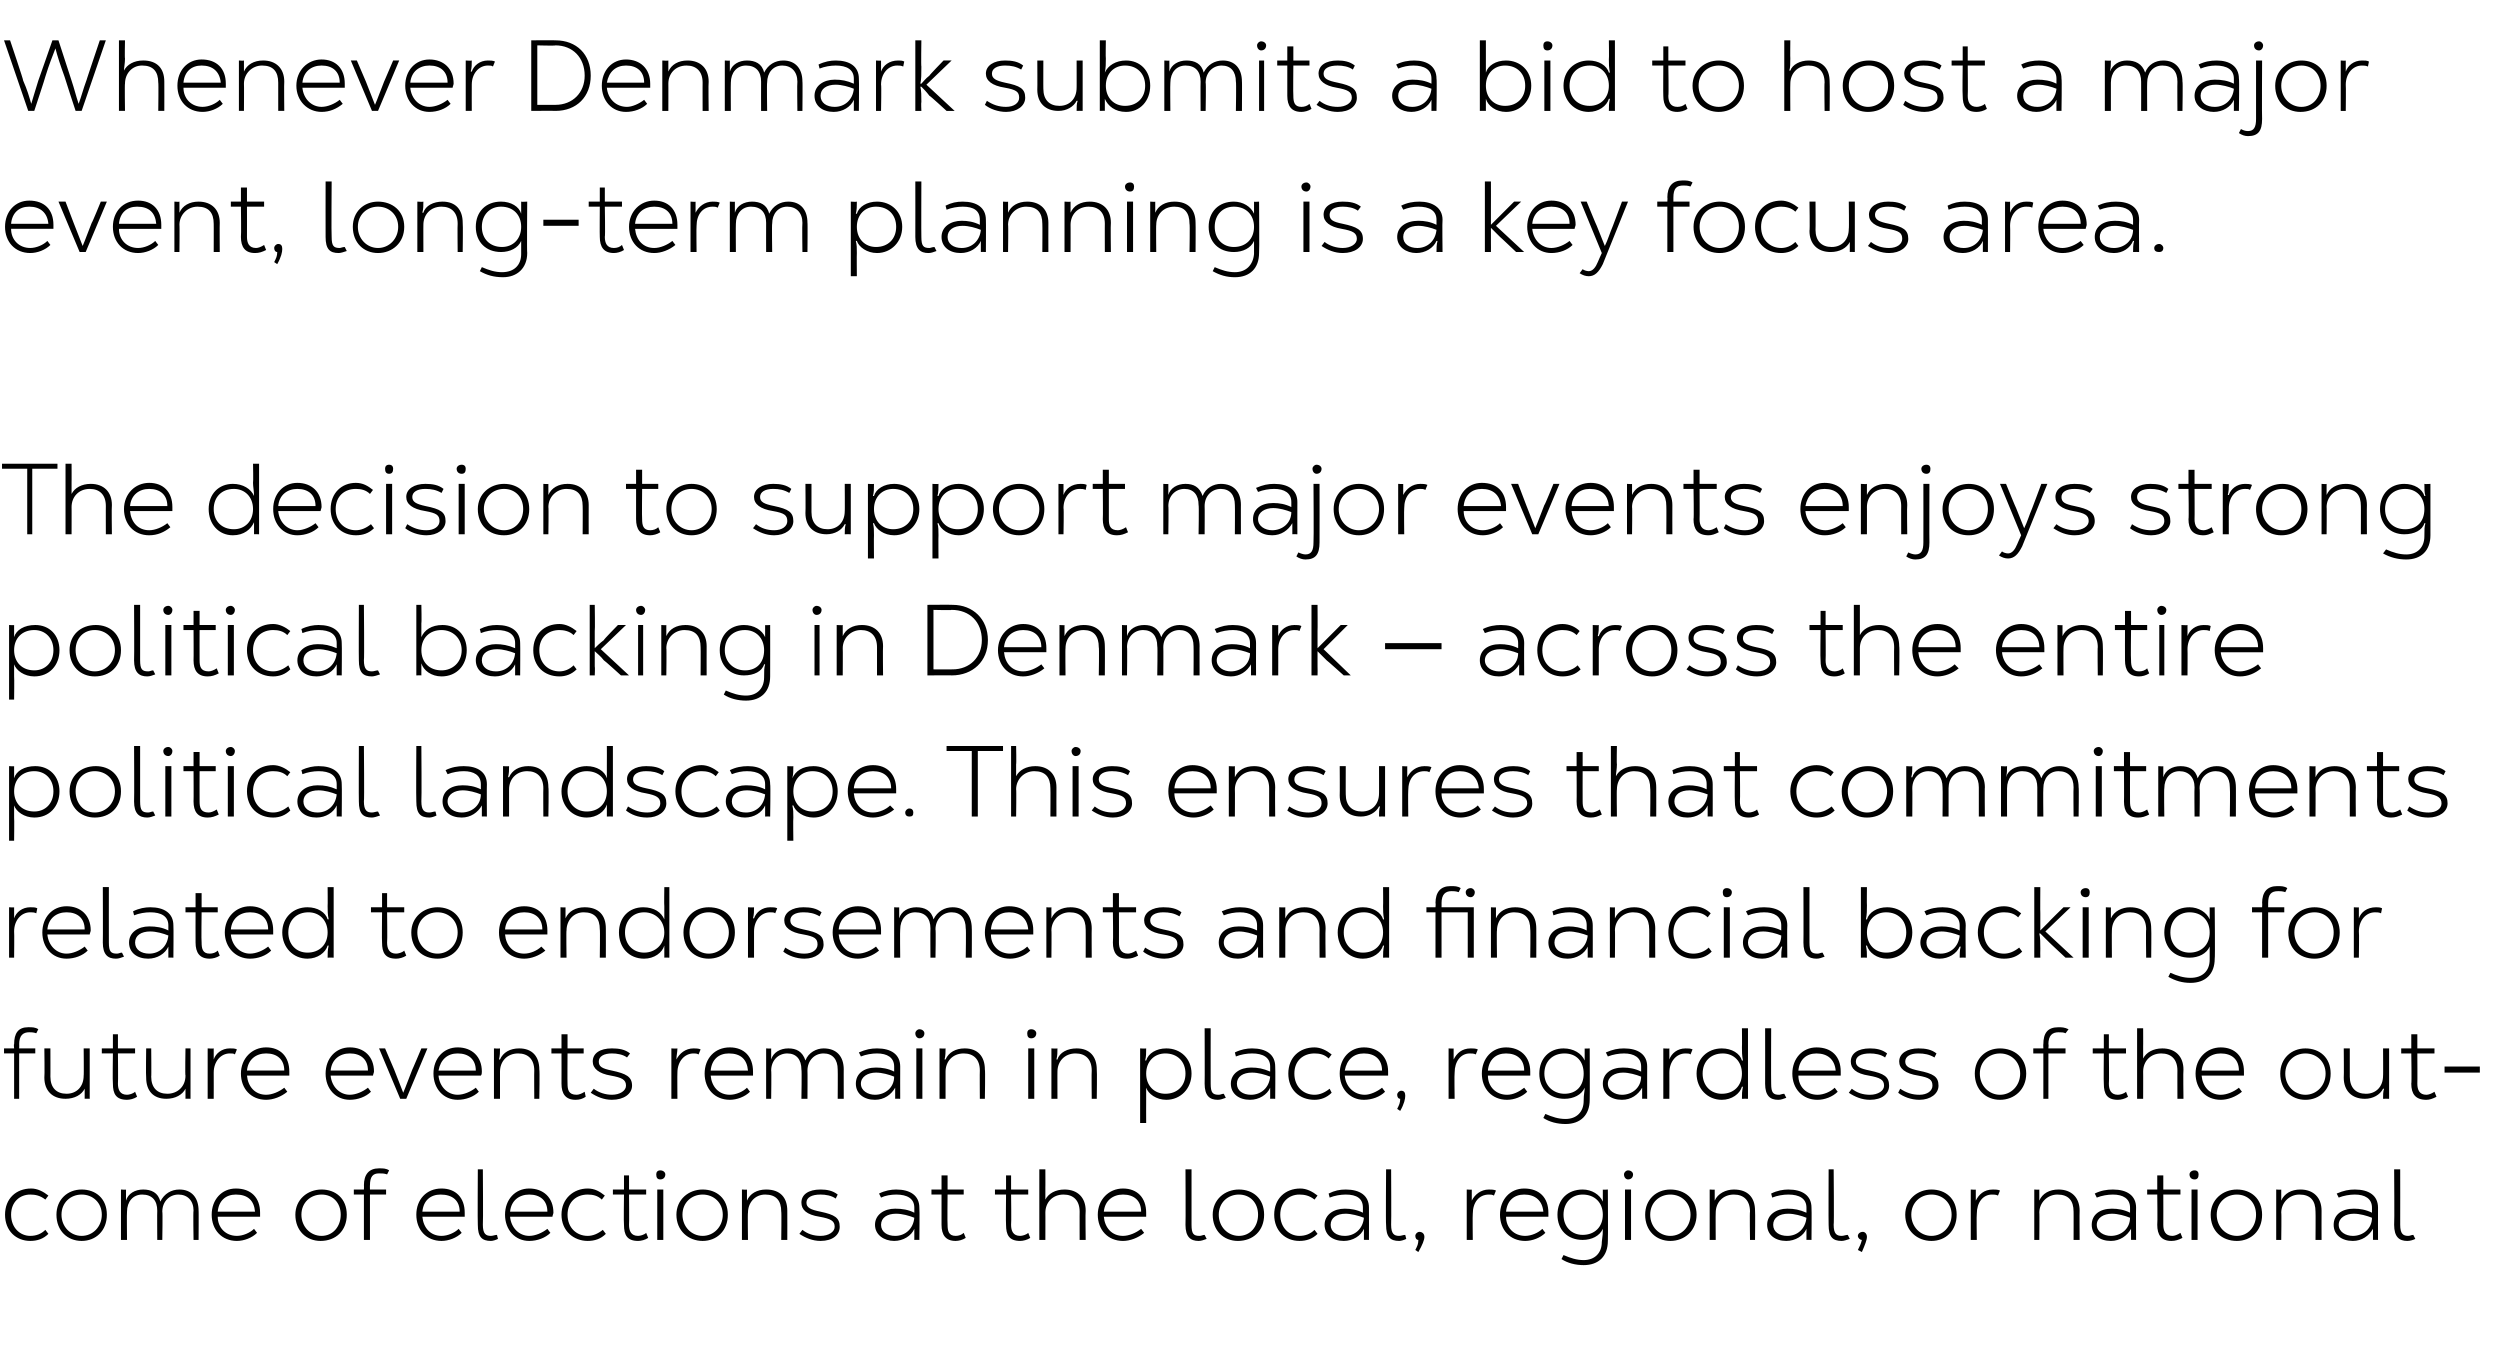
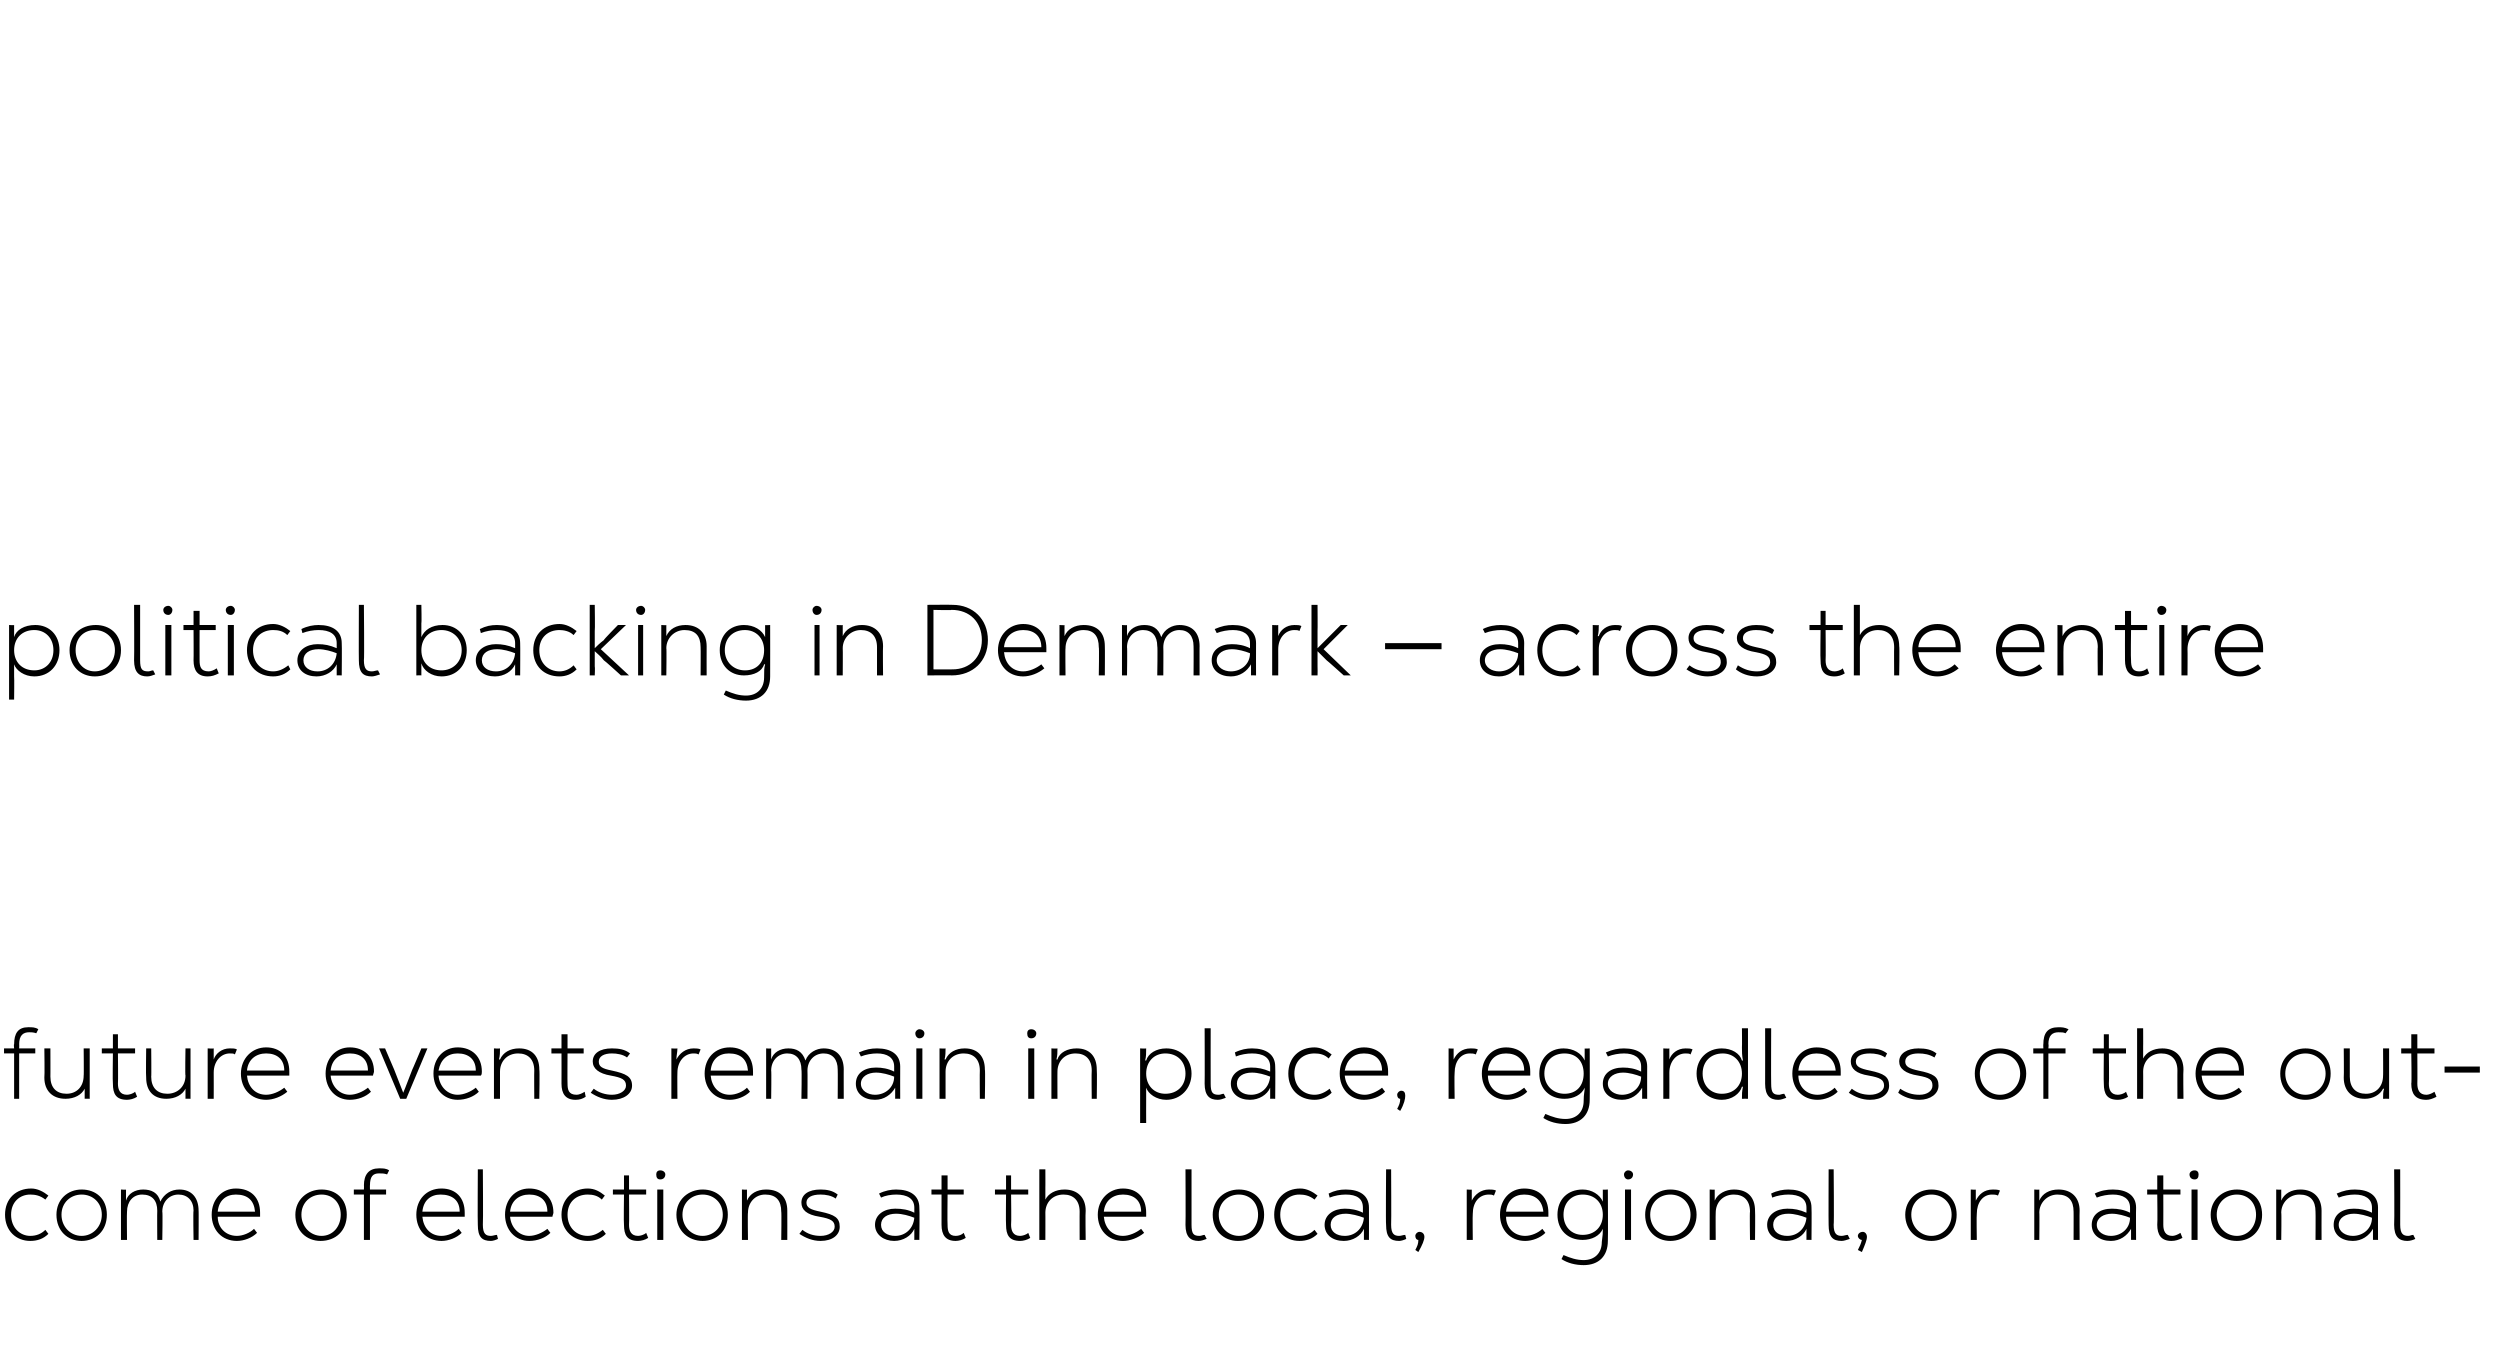
<svg xmlns="http://www.w3.org/2000/svg" version="1.1" width="248px" height="136px" viewBox="0 -1 248 136" style="top:-1px">
  <desc>Whenever Denmark submits a bid to host a major event, long term planning is a key focus area. The decision to support...</desc>
  <defs />
  <g id="Polygon16659">
    <path d="m.5 119.5c0-1.6 1.1-2.6 2.6-2.6c.6 0 1.2.3 1.7.7c0 0-.3.4-.3.4c-.5-.4-1-.5-1.5-.5c-1 0-1.9.7-1.9 2c0 1.3.9 2.1 1.9 2.1c.6 0 1.1-.2 1.5-.6c0 0 .3.4.3.4c-.5.5-1.1.7-1.8.7c-1.4 0-2.5-1-2.5-2.6zm5.1 0c0-1.5 1.1-2.5 2.5-2.5c1.4 0 2.5.9 2.5 2.5c0 1.6-1.1 2.6-2.5 2.6c-1.4 0-2.5-1-2.5-2.6zm4.5 0c0-1.2-.9-2-2-2c-1.1 0-2 .8-2 2c0 1.2.9 2.1 2 2.1c1.1 0 2-.9 2-2.1zm9.6-.4c.02-.04 0 2.9 0 2.9l-.5 0c0 0-.05-2.88 0-2.9c0-1-.6-1.6-1.5-1.6c-.9 0-1.6.7-1.6 1.7c.05-.01 0 2.8 0 2.8l-.5 0c0 0-.02-2.87 0-2.9c0-1-.5-1.6-1.5-1.6c-.9 0-1.5.7-1.5 1.7c-.03-.01 0 2.8 0 2.8l-.6 0l0-5c0 0 .54.04.5 0c0 .4 0 .7 0 1.1c0 0 0 0 0 0c.2-.7.9-1.1 1.7-1.1c.8 0 1.5.3 1.7 1.2c.4-.8 1.1-1.2 1.9-1.2c1.2 0 1.9.8 1.9 2.1zm6.1.6c0 0-4.2 0-4.2 0c0 1.1.8 1.9 1.9 1.9c.6 0 1.3-.3 1.7-.7c0 0 .3.4.3.4c-.5.5-1.3.8-2 .8c-1.5 0-2.5-1.1-2.5-2.6c0-1.5 1-2.6 2.4-2.6c1.5 0 2.4.9 2.4 2.4c0 .1 0 .3 0 .4zm-4.2-.5c0 0 3.7 0 3.7 0c-.1-1.1-.7-1.7-1.9-1.7c-1 0-1.7.6-1.8 1.7zm7.7.3c0-1.5 1.2-2.5 2.6-2.5c1.4 0 2.5.9 2.5 2.5c0 1.6-1.1 2.6-2.6 2.6c-1.4 0-2.5-1-2.5-2.6zm4.5 0c0-1.2-.8-2-1.9-2c-1.1 0-2 .8-2 2c0 1.2.9 2.1 2 2.1c1.1 0 1.9-.9 1.9-2.1zm2.9-2.9c-.01-.05 0 .4 0 .4l1.6 0l0 .5l-1.6 0l0 4.5l-.6 0l0-4.5l-1 0l0-.5l1 0c0 0 .02-.44 0-.4c0-1.1.5-1.7 1.5-1.7c.4 0 .7 0 1 .2c0 0-.2.4-.2.4c-.3-.1-.5-.1-.8-.1c-.6 0-.9.3-.9 1.2zm9.4 3.1c0 0-4.2 0-4.2 0c.1 1.1.8 1.9 1.9 1.9c.6 0 1.3-.3 1.7-.7c0 0 .3.4.3.4c-.5.5-1.3.8-2 .8c-1.5 0-2.5-1.1-2.5-2.6c0-1.5 1-2.6 2.5-2.6c1.4 0 2.3.9 2.3 2.4c0 .1 0 .3 0 .4zm-4.2-.5c0 0 3.7 0 3.7 0c0-1.1-.7-1.7-1.9-1.7c-1 0-1.7.6-1.8 1.7zm5.5 1.3c-.03-.03 0-5.5 0-5.5l.5 0c0 0 .04 5.45 0 5.5c0 .9.3 1.1.8 1.1c.2 0 .4-.1.6-.1c0 0 .1.4.1.4c-.2.1-.5.2-.7.2c-.9 0-1.3-.4-1.3-1.6zm7.4-.8c0 0-4.2 0-4.2 0c.1 1.1.9 1.9 1.9 1.9c.6 0 1.3-.3 1.8-.7c0 0 .3.4.3.4c-.5.5-1.3.8-2.1.8c-1.4 0-2.4-1.1-2.4-2.6c0-1.5 1-2.6 2.4-2.6c1.4 0 2.4.9 2.4 2.4c0 .1-.1.3-.1.4zm-4.2-.5c0 0 3.7 0 3.7 0c0-1.1-.7-1.7-1.8-1.7c-1 0-1.8.6-1.9 1.7zm5.1.3c0-1.6 1.2-2.6 2.6-2.6c.7 0 1.2.3 1.7.7c0 0-.3.4-.3.4c-.4-.4-.9-.5-1.4-.5c-1.1 0-2 .7-2 2c0 1.3.9 2.1 2 2.1c.5 0 1-.2 1.5-.6c0 0 .3.4.3.4c-.5.5-1.1.7-1.8.7c-1.4 0-2.6-1-2.6-2.6zm8.6 2.3c-.3.2-.7.3-1 .3c-1.1 0-1.4-.6-1.4-1.6c-.04-.04 0-3 0-3l-1.1 0l0-.5l1.1 0l0-1.4l.5 0l0 1.4l1.7 0l0 .5l-1.7 0c0 0 .03 2.95 0 3c0 .6.2 1.1.9 1.1c.2 0 .6-.1.8-.3c0 0 .2.5.2.5zm.8-6.3c0-.2.1-.4.4-.4c.3 0 .5.2.5.4c0 .3-.2.5-.5.5c-.3 0-.4-.2-.4-.5zm.1 1.5l.6 0l0 5l-.6 0l0-5zm1.9 2.5c0-1.5 1.2-2.5 2.6-2.5c1.4 0 2.5.9 2.5 2.5c0 1.6-1.1 2.6-2.5 2.6c-1.4 0-2.6-1-2.6-2.6zm4.6 0c0-1.2-.9-2-2-2c-1.1 0-2 .8-2 2c0 1.2.9 2.1 2 2.1c1.1 0 2-.9 2-2.1zm1.9-2.5c0 0 .53.04.5 0c0 .4 0 .7 0 1.1c0 0 0 0 0 0c.3-.7 1-1.1 1.9-1.1c1.4 0 2.1.8 2.1 2.1c.01.04 0 2.9 0 2.9l-.6 0c0 0 .04-2.82 0-2.8c0-1.1-.5-1.7-1.6-1.7c-1 0-1.7.8-1.7 1.8c-.04-.03 0 2.7 0 2.7l-.6 0l0-5zm5.7 4.4c0 0 .3-.4.3-.4c.5.4 1.1.6 1.8.6c.8 0 1.4-.4 1.4-.9c0-.6-.4-.8-1.5-1c-1.3-.2-1.8-.7-1.8-1.4c0-.8.7-1.3 1.9-1.3c.6 0 1.2.1 1.7.5c0 0-.2.4-.2.4c-.4-.3-1-.4-1.5-.4c-.9 0-1.4.3-1.4.8c0 .5.4.7 1.4.9c1.4.3 1.9.6 1.9 1.5c0 .8-.7 1.4-1.9 1.4c-.8 0-1.5-.3-2.1-.7zm11.9-2.6c.04.05 0 3.2 0 3.2c0 0-.48-.02-.5 0c0-.4 0-.7 0-1.1c0 0 0 0 0 0c-.3.7-1.1 1.2-2 1.2c-1 0-1.9-.6-1.9-1.6c0-1 .9-1.6 2-1.6c.7 0 1.3.1 1.9.4c0 0 0-.5 0-.5c0-.9-.7-1.3-1.8-1.3c-.5 0-1.1.1-1.5.3c0 0-.2-.4-.2-.4c.6-.3 1.2-.4 1.7-.4c1.4 0 2.3.6 2.3 1.8zm-.5 1c-.5-.2-1.2-.4-1.8-.4c-.9 0-1.5.4-1.5 1.1c0 .7.6 1.1 1.4 1.1c1 0 1.8-.7 1.9-1.8zm5.1 2c-.3.2-.7.3-1 .3c-1 0-1.4-.6-1.4-1.6c0-.04 0-3 0-3l-1 0l0-.5l1 0l0-1.4l.6 0l0 1.4l1.6 0l0 .5l-1.6 0c0 0-.03 2.95 0 3c0 .6.1 1.1.8 1.1c.3 0 .6-.1.8-.3c0 0 .2.5.2.5zm6.4 0c-.3.2-.7.3-1 .3c-1.1 0-1.4-.6-1.4-1.6c-.03-.04 0-3 0-3l-1.1 0l0-.5l1.1 0l0-1.4l.5 0l0 1.4l1.7 0l0 .5l-1.7 0c0 0 .04 2.95 0 3c0 .6.2 1.1.9 1.1c.2 0 .6-.1.8-.3c0 0 .2.5.2.5zm.9-6.8l.6 0c0 0 .01 1.82 0 1.8c0 .5 0 .9 0 1.2c0 0 0 0 0 0c.3-.6 1-1 1.9-1c1.3 0 2.1.8 2.1 2.1c-.04.04 0 2.9 0 2.9l-.6 0c0 0-.01-2.82 0-2.8c0-1.1-.6-1.7-1.6-1.7c-1.1 0-1.8.8-1.8 1.8c.01-.03 0 2.7 0 2.7l-.6 0l0-7zm10.6 4.7c0 0-4.2 0-4.2 0c.1 1.1.8 1.9 1.9 1.9c.6 0 1.3-.3 1.8-.7c0 0 .3.4.3.4c-.6.5-1.4.8-2.1.8c-1.5 0-2.5-1.1-2.5-2.6c0-1.5 1.1-2.6 2.5-2.6c1.4 0 2.3.9 2.3 2.4c0 .1 0 .3 0 .4zm-4.2-.5c0 0 3.7 0 3.7 0c0-1.1-.7-1.7-1.8-1.7c-1 0-1.8.6-1.9 1.7zm8.1 1.3c.03-.03 0-5.5 0-5.5l.6 0c0 0 0 5.45 0 5.5c0 .9.2 1.1.8 1.1c.2 0 .3-.1.5-.1c0 0 .2.4.2.4c-.3.1-.5.2-.8.2c-.8 0-1.3-.4-1.3-1.6zm2.7-1c0-1.5 1.2-2.5 2.6-2.5c1.4 0 2.5.9 2.5 2.5c0 1.6-1.1 2.6-2.6 2.6c-1.4 0-2.5-1-2.5-2.6zm4.5 0c0-1.2-.8-2-1.9-2c-1.1 0-2 .8-2 2c0 1.2.9 2.1 2 2.1c1.1 0 1.9-.9 1.9-2.1zm1.6 0c0-1.6 1.1-2.6 2.6-2.6c.6 0 1.2.3 1.7.7c0 0-.3.4-.3.4c-.5-.4-1-.5-1.5-.5c-1 0-1.9.7-1.9 2c0 1.3.9 2.1 1.9 2.1c.6 0 1.1-.2 1.5-.6c0 0 .3.4.3.4c-.5.5-1.1.7-1.8.7c-1.4 0-2.5-1-2.5-2.6zm9.4-.7c.01.05 0 3.2 0 3.2c0 0-.51-.02-.5 0c0-.4 0-.7 0-1.1c0 0 0 0 0 0c-.3.7-1.1 1.2-2 1.2c-1.1 0-1.9-.6-1.9-1.6c0-1 .9-1.6 2-1.6c.6 0 1.2.1 1.8.4c0 0 0-.5 0-.5c0-.9-.6-1.3-1.7-1.3c-.5 0-1.1.1-1.6.3c0 0-.1-.4-.1-.4c.6-.3 1.1-.4 1.7-.4c1.4 0 2.3.6 2.3 1.8zm-.5 1c-.5-.2-1.3-.4-1.8-.4c-.9 0-1.5.4-1.5 1.1c0 .7.6 1.1 1.4 1.1c1 0 1.8-.7 1.9-1.8zm2.2.7c-.04-.03 0-5.5 0-5.5l.5 0c0 0 .03 5.45 0 5.5c0 .9.3 1.1.8 1.1c.2 0 .4-.1.6-.1c0 0 .1.4.1.4c-.2.1-.5.2-.7.2c-.9 0-1.3-.4-1.3-1.6zm3.8 1.2c0 .3-.2.8-.6 1.5c0 0-.3-.2-.3-.2c.2-.4.3-.6.3-1c-.2 0-.3-.2-.3-.4c0-.2.2-.4.4-.4c.3 0 .5.2.5.5zm4.2-4.7c0 0 .55.04.5 0c0 .4 0 .7 0 1.1c0 0 0 0 0 0c.3-.6.9-1.1 1.7-1.1c.2 0 .5 0 .7.1c0 0-.2.5-.2.5c-.2-.1-.3-.1-.5-.1c-1 0-1.6.8-1.6 1.9c-.03.02 0 2.6 0 2.6l-.6 0l0-5zm8.1 2.7c0 0-4.2 0-4.2 0c0 1.1.8 1.9 1.9 1.9c.6 0 1.3-.3 1.7-.7c0 0 .3.4.3.4c-.5.5-1.3.8-2 .8c-1.5 0-2.5-1.1-2.5-2.6c0-1.5 1-2.6 2.4-2.6c1.5 0 2.4.9 2.4 2.4c0 .1 0 .3 0 .4zm-4.2-.5c0 0 3.7 0 3.7 0c-.1-1.1-.8-1.7-1.9-1.7c-1 0-1.7.6-1.8 1.7zm5.5 4.7c0 0 .2-.4.2-.4c.7.3 1.3.5 2 .5c1.1 0 1.8-.7 1.8-1.8c.1-.7.1-.9.1-1.3c0 0 0 0 0 0c-.3.7-1.1 1.1-2 1.1c-1.5 0-2.5-1-2.5-2.5c0-1.5 1-2.5 2.5-2.5c.9 0 1.7.5 2 1.2c0 0 0 0 0 0c0-.4 0-.6 0-1.2c-.02.04.5 0 .5 0c0 0 .03 5.09 0 5.1c0 1.5-.9 2.4-2.4 2.4c-.8 0-1.6-.2-2.2-.6zm4.1-4.4c0-1.2-.8-2-2-2c-1.1 0-1.9.8-1.9 2c0 1.2.8 2 1.9 2c1.2 0 2-.8 2-2zm2.1-4c0-.2.2-.4.4-.4c.3 0 .5.2.5.4c0 .3-.2.5-.5.5c-.2 0-.4-.2-.4-.5zm.1 1.5l.6 0l0 5l-.6 0l0-5zm2 2.5c0-1.5 1.1-2.5 2.5-2.5c1.4 0 2.6.9 2.6 2.5c0 1.6-1.2 2.6-2.6 2.6c-1.4 0-2.5-1-2.5-2.6zm4.5 0c0-1.2-.9-2-2-2c-1.1 0-2 .8-2 2c0 1.2.9 2.1 2 2.1c1.1 0 2-.9 2-2.1zm1.9-2.5c0 0 .55.04.5 0c0 .4 0 .7 0 1.1c0 0 0 0 0 0c.3-.7 1.1-1.1 1.9-1.1c1.4 0 2.1.8 2.1 2.1c.03.04 0 2.9 0 2.9l-.5 0c0 0-.04-2.82 0-2.8c0-1.1-.6-1.7-1.6-1.7c-1.1 0-1.8.8-1.8 1.8c-.02-.03 0 2.7 0 2.7l-.6 0l0-5zm10.1 1.8c.03.05 0 3.2 0 3.2c0 0-.49-.02-.5 0c0-.4 0-.7 0-1.1c0 0 0 0 0 0c-.3.7-1.1 1.2-2 1.2c-1.1 0-1.9-.6-1.9-1.6c0-1 .9-1.6 2-1.6c.7 0 1.2.1 1.9.4c0 0 0-.5 0-.5c0-.9-.7-1.3-1.8-1.3c-.5 0-1.1.1-1.6.3c0 0-.1-.4-.1-.4c.6-.3 1.2-.4 1.7-.4c1.4 0 2.3.6 2.3 1.8zm-.5 1c-.5-.2-1.2-.4-1.8-.4c-.9 0-1.5.4-1.5 1.1c0 .7.6 1.1 1.4 1.1c1 0 1.8-.7 1.9-1.8zm2.2.7c-.02-.03 0-5.5 0-5.5l.5 0c0 0 .05 5.45 0 5.5c0 .9.3 1.1.8 1.1c.2 0 .4-.1.6-.1c0 0 .2.4.2.4c-.3.1-.6.2-.8.2c-.9 0-1.3-.4-1.3-1.6zm3.8 1.2c0 .3-.2.8-.5 1.5c0 0-.4-.2-.4-.2c.2-.4.3-.6.4-1c-.2 0-.4-.2-.4-.4c0-.2.2-.4.5-.4c.2 0 .4.2.4.5zm3.8-2.2c0-1.5 1.2-2.5 2.6-2.5c1.4 0 2.5.9 2.5 2.5c0 1.6-1.1 2.6-2.5 2.6c-1.4 0-2.6-1-2.6-2.6zm4.6 0c0-1.2-.9-2-2-2c-1.1 0-2 .8-2 2c0 1.2.9 2.1 2 2.1c1.1 0 2-.9 2-2.1zm1.9-2.5c0 0 .54.04.5 0c0 .4 0 .7 0 1.1c0 0 0 0 0 0c.3-.6.8-1.1 1.7-1.1c.2 0 .5 0 .7.1c0 0-.2.5-.2.5c-.2-.1-.4-.1-.6-.1c-.9 0-1.5.8-1.5 1.9c-.04.02 0 2.6 0 2.6l-.6 0l0-5zm6.3 0c0 0 .5.04.5 0c0 .4 0 .7 0 1.1c0 0 0 0 0 0c.3-.7 1-1.1 1.9-1.1c1.3 0 2.1.8 2.1 2.1c-.02.04 0 2.9 0 2.9l-.6 0c0 0 .01-2.82 0-2.8c0-1.1-.5-1.7-1.6-1.7c-1 0-1.8.8-1.8 1.8c.03-.03 0 2.7 0 2.7l-.5 0l0-5zm10.1 1.8c-.02.05 0 3.2 0 3.2c0 0-.54-.02-.5 0c0-.4 0-.7 0-1.1c0 0 0 0 0 0c-.4.7-1.1 1.2-2 1.2c-1.1 0-1.9-.6-1.9-1.6c0-1 .8-1.6 2-1.6c.6 0 1.2.1 1.8.4c0 0 0-.5 0-.5c0-.9-.7-1.3-1.7-1.3c-.5 0-1.1.1-1.6.3c0 0-.2-.4-.2-.4c.6-.3 1.2-.4 1.8-.4c1.4 0 2.3.6 2.3 1.8zm-.6 1c-.5-.2-1.2-.4-1.8-.4c-.8 0-1.5.4-1.5 1.1c0 .7.7 1.1 1.4 1.1c1 0 1.9-.7 1.9-1.8zm5.2 2c-.4.2-.7.3-1.1.3c-1 0-1.4-.6-1.4-1.6c.04-.04 0-3 0-3l-1 0l0-.5l1 0l0-1.4l.6 0l0 1.4l1.7 0l0 .5l-1.7 0c0 0 .01 2.95 0 3c0 .6.2 1.1.9 1.1c.2 0 .5-.1.8-.3c0 0 .2.5.2.5zm.7-6.3c0-.2.2-.4.5-.4c.3 0 .4.2.4.4c0 .3-.1.5-.4.5c-.3 0-.5-.2-.5-.5zm.2 1.5l.6 0l0 5l-.6 0l0-5zm1.9 2.5c0-1.5 1.2-2.5 2.6-2.5c1.4 0 2.5.9 2.5 2.5c0 1.6-1.1 2.6-2.5 2.6c-1.5 0-2.6-1-2.6-2.6zm4.5 0c0-1.2-.8-2-1.9-2c-1.1 0-2 .8-2 2c0 1.2.9 2.1 2 2.1c1.1 0 1.9-.9 1.9-2.1zm2-2.5c0 0 .51.04.5 0c0 .4 0 .7 0 1.1c0 0 0 0 0 0c.3-.7 1-1.1 1.9-1.1c1.3 0 2.1.8 2.1 2.1c-.01.04 0 2.9 0 2.9l-.6 0c0 0 .02-2.82 0-2.8c0-1.1-.5-1.7-1.6-1.7c-1 0-1.8.8-1.8 1.8c.04-.03 0 2.7 0 2.7l-.5 0l0-5zm10.1 1.8c-.01.05 0 3.2 0 3.2c0 0-.53-.02-.5 0c0-.4 0-.7 0-1.1c0 0 0 0 0 0c-.4.7-1.1 1.2-2 1.2c-1.1 0-1.9-.6-1.9-1.6c0-1 .8-1.6 2-1.6c.6 0 1.2.1 1.8.4c0 0 0-.5 0-.5c0-.9-.7-1.3-1.7-1.3c-.5 0-1.1.1-1.6.3c0 0-.2-.4-.2-.4c.7-.3 1.2-.4 1.8-.4c1.4 0 2.3.6 2.3 1.8zm-.6 1c-.5-.2-1.2-.4-1.8-.4c-.8 0-1.5.4-1.5 1.1c0 .7.7 1.1 1.4 1.1c1 0 1.9-.7 1.9-1.8zm2.2.7c.04-.03 0-5.5 0-5.5l.6 0c0 0 .01 5.45 0 5.5c0 .9.3 1.1.8 1.1c.2 0 .3-.1.5-.1c0 0 .2.4.2.4c-.2.1-.5.2-.8.2c-.8 0-1.3-.4-1.3-1.6z" stroke="none" fill="#000" />
  </g>
  <g id="Polygon16658">
    <path d="m1.9 102.6c.02-.05 0 .4 0 .4l1.6 0l0 .5l-1.6 0l0 4.5l-.5 0l0-4.5l-1 0l0-.5l1 0c0 0-.05-.44 0-.4c0-1.1.4-1.7 1.4-1.7c.4 0 .7 0 1 .2c0 0-.2.4-.2.4c-.3-.1-.5-.1-.7-.1c-.6 0-1 .3-1 1.2zm2.5 3.3c.04-.05 0-2.9 0-2.9l.6 0c0 0 .01 2.83 0 2.8c0 1.1.6 1.7 1.6 1.7c1 0 1.7-.7 1.7-1.8c.03.05 0-2.7 0-2.7l.6 0l0 5c0 0-.54-.02-.5 0c0-.4 0-.7 0-1c0 0 0 0 0 0c-.3.6-1 1-1.9 1c-1.3 0-2.1-.8-2.1-2.1zm9.2 1.9c-.3.2-.7.3-1 .3c-1.1 0-1.4-.6-1.4-1.6c-.04-.04 0-3 0-3l-1.1 0l0-.5l1.1 0l0-1.4l.5 0l0 1.4l1.7 0l0 .5l-1.7 0c0 0 .03 2.95 0 3c0 .6.2 1.1.9 1.1c.2 0 .6-.1.8-.3c0 0 .2.5.2.5zm.9-1.9c-.04-.05 0-2.9 0-2.9l.5 0c0 0 .03 2.83 0 2.8c0 1.1.6 1.7 1.6 1.7c1 0 1.8-.7 1.8-1.8c-.05.05 0-2.7 0-2.7l.5 0l0 5c0 0-.52-.02-.5 0c0-.4 0-.7 0-1c0 0 0 0 0 0c-.3.6-1 1-1.9 1c-1.3 0-2-.8-2-2.1zm6.1-2.9c0 0 .59.04.6 0c0 .4 0 .7 0 1.1c0 0 0 0 0 0c.2-.6.8-1.1 1.6-1.1c.3 0 .5 0 .7.1c0 0-.2.5-.2.5c-.1-.1-.3-.1-.5-.1c-.9 0-1.6.8-1.6 1.9c.01.02 0 2.6 0 2.6l-.6 0l0-5zm8.1 2.7c0 0-4.2 0-4.2 0c.1 1.1.8 1.9 1.9 1.9c.6 0 1.3-.3 1.8-.7c0 0 .3.4.3.4c-.6.5-1.4.8-2.1.8c-1.5 0-2.5-1.1-2.5-2.6c0-1.5 1.1-2.6 2.5-2.6c1.4 0 2.3.9 2.3 2.4c0 .1 0 .3 0 .4zm-4.2-.5c0 0 3.7 0 3.7 0c0-1.1-.7-1.7-1.8-1.7c-1 0-1.8.6-1.9 1.7zm12.5.5c0 0-4.2 0-4.2 0c.1 1.1.9 1.9 1.9 1.9c.6 0 1.3-.3 1.8-.7c0 0 .3.4.3.4c-.5.5-1.3.8-2.1.8c-1.4 0-2.4-1.1-2.4-2.6c0-1.5 1-2.6 2.4-2.6c1.4 0 2.4.9 2.4 2.4c0 .1-.1.3-.1.4zm-4.2-.5c0 0 3.7 0 3.7 0c0-1.1-.7-1.7-1.8-1.7c-1 0-1.8.6-1.9 1.7zm4.8-2.2l.6 0l.9 2.1l.9 2.3c0 0 .01-.02 0 0c.3-.7.5-1.3.9-2.3c0 .04.9-2.1.9-2.1l.6 0l-2.1 5l-.6 0l-2.1-5zm10.1 2.7c0 0-4.2 0-4.2 0c.1 1.1.9 1.9 1.9 1.9c.6 0 1.3-.3 1.8-.7c0 0 .3.4.3.4c-.5.5-1.3.8-2.1.8c-1.4 0-2.4-1.1-2.4-2.6c0-1.5 1-2.6 2.4-2.6c1.4 0 2.4.9 2.4 2.4c0 .1 0 .3-.1.4zm-4.2-.5c0 0 3.7 0 3.7 0c0-1.1-.7-1.7-1.8-1.7c-1 0-1.7.6-1.9 1.7zm5.5-2.2c0 0 .57.04.6 0c0 .4 0 .7-.1 1.1c0 0 .1 0 .1 0c.3-.7 1-1.1 1.9-1.1c1.3 0 2 .8 2 2.1c.05.04 0 2.9 0 2.9l-.5 0c0 0-.02-2.82 0-2.8c0-1.1-.6-1.7-1.6-1.7c-1.1 0-1.8.8-1.8 1.8c0-.03 0 2.7 0 2.7l-.6 0l0-5zm9.1 4.8c-.3.2-.6.3-1 .3c-1 0-1.4-.6-1.4-1.6c.01-.04 0-3 0-3l-1 0l0-.5l1 0l0-1.4l.6 0l0 1.4l1.6 0l0 .5l-1.6 0c0 0-.02 2.95 0 3c0 .6.1 1.1.9 1.1c.2 0 .5-.1.8-.3c0 0 .1.5.1.5zm.5-.4c0 0 .3-.4.3-.4c.5.4 1.2.6 1.8.6c.8 0 1.4-.4 1.4-.9c0-.6-.4-.8-1.5-1c-1.2-.2-1.8-.7-1.8-1.4c0-.8.7-1.3 1.9-1.3c.7 0 1.3.1 1.8.5c0 0-.3.4-.3.4c-.4-.3-1-.4-1.5-.4c-.8 0-1.3.3-1.3.8c0 .5.3.7 1.3.9c1.4.3 2 .6 2 1.5c0 .8-.8 1.4-2 1.4c-.8 0-1.5-.3-2.1-.7zm8-4.4c0 0 .56.04.6 0c0 .4-.1.7-.1 1.1c0 0 0 0 0 0c.3-.6.9-1.1 1.7-1.1c.2 0 .5 0 .7.1c0 0-.2.5-.2.5c-.2-.1-.3-.1-.5-.1c-.9 0-1.6.8-1.6 1.9c-.02.02 0 2.6 0 2.6l-.6 0l0-5zm8.1 2.7c0 0-4.2 0-4.2 0c.1 1.1.8 1.9 1.9 1.9c.6 0 1.3-.3 1.7-.7c0 0 .3.4.3.4c-.5.5-1.3.8-2 .8c-1.5 0-2.5-1.1-2.5-2.6c0-1.5 1-2.6 2.5-2.6c1.4 0 2.3.9 2.3 2.4c0 .1 0 .3 0 .4zm-4.2-.5c0 0 3.7 0 3.7 0c-.1-1.1-.7-1.7-1.9-1.7c-1 0-1.7.6-1.8 1.7zm13.2-.1c-.01-.04 0 2.9 0 2.9l-.6 0c0 0 .02-2.88 0-2.9c0-1-.5-1.6-1.4-1.6c-.9 0-1.6.7-1.6 1.7c.02-.01 0 2.8 0 2.8l-.6 0c0 0 .05-2.87 0-2.9c0-1-.5-1.6-1.4-1.6c-.9 0-1.6.7-1.6 1.7c.04-.01 0 2.8 0 2.8l-.5 0l0-5c0 0 .51.04.5 0c0 .4 0 .7 0 1.1c0 0 0 0 0 0c.2-.7.9-1.1 1.7-1.1c.8 0 1.4.3 1.7 1.2c.3-.8 1.1-1.2 1.8-1.2c1.3 0 2 .8 2 2.1zm5.6-.3c-.01.05 0 3.2 0 3.2c0 0-.53-.02-.5 0c0-.4 0-.7 0-1.1c0 0 0 0 0 0c-.4.7-1.1 1.2-2 1.2c-1.1 0-1.9-.6-1.9-1.6c0-1 .8-1.6 2-1.6c.6 0 1.2.1 1.8.4c0 0 0-.5 0-.5c0-.9-.7-1.3-1.7-1.3c-.5 0-1.1.1-1.6.3c0 0-.2-.4-.2-.4c.7-.3 1.2-.4 1.8-.4c1.4 0 2.3.6 2.3 1.8zm-.6 1c-.5-.2-1.2-.4-1.8-.4c-.8 0-1.5.4-1.5 1.1c0 .7.7 1.1 1.4 1.1c1 0 1.9-.7 1.9-1.8zm2.1-4.3c0-.2.2-.4.4-.4c.3 0 .5.2.5.4c0 .3-.2.5-.5.5c-.2 0-.4-.2-.4-.5zm.1 1.5l.6 0l0 5l-.6 0l0-5zm2.3 0c0 0 .57.04.6 0c0 .4 0 .7-.1 1.1c0 0 .1 0 .1 0c.3-.7 1-1.1 1.9-1.1c1.3 0 2 .8 2 2.1c.05.04 0 2.9 0 2.9l-.5 0c0 0-.02-2.82 0-2.8c0-1.1-.6-1.7-1.6-1.7c-1.1 0-1.8.8-1.8 1.8c0-.03 0 2.7 0 2.7l-.6 0l0-5zm8.7-1.5c0-.2.1-.4.4-.4c.3 0 .5.2.5.4c0 .3-.2.5-.5.5c-.3 0-.4-.2-.4-.5zm.1 1.5l.6 0l0 5l-.6 0l0-5zm2.3 0c0 0 .56.04.6 0c0 .4 0 .7-.1 1.1c0 0 .1 0 .1 0c.2-.7 1-1.1 1.9-1.1c1.3 0 2 .8 2 2.1c.04.04 0 2.9 0 2.9l-.5 0c0 0-.03-2.82 0-2.8c0-1.1-.6-1.7-1.6-1.7c-1.1 0-1.8.8-1.8 1.8c-.01-.03 0 2.7 0 2.7l-.6 0l0-5zm8.8 0c0 0 .59.04.6 0c0 .5 0 .8-.1 1.2c0 0 .1 0 .1 0c.2-.7 1-1.2 2-1.2c1.4 0 2.5 1 2.5 2.5c0 1.5-1.1 2.6-2.5 2.6c-1 0-1.8-.6-2-1.2c0 0 0 0 0 0c0 .4 0 .7 0 1.2c-.01.03 0 2.3 0 2.3l-.6 0l0-7.4zm4.5 2.5c0-1.2-.8-2-2-2c-1.1 0-1.9.8-1.9 2c0 1.2.8 2 1.9 2c1.2 0 2-.8 2-2zm1.9 1c.02-.03 0-5.5 0-5.5l.6 0c0 0-.01 5.45 0 5.5c0 .9.2 1.1.8 1.1c.2 0 .3-.1.5-.1c0 0 .2.4.2.4c-.3.1-.5.2-.8.2c-.8 0-1.3-.4-1.3-1.6zm7-1.7c.03.05 0 3.2 0 3.2c0 0-.49-.02-.5 0c0-.4 0-.7 0-1.1c0 0 0 0 0 0c-.3.7-1.1 1.2-2 1.2c-1.1 0-1.9-.6-1.9-1.6c0-1 .9-1.6 2-1.6c.7 0 1.2.1 1.9.4c0 0 0-.5 0-.5c0-.9-.7-1.3-1.8-1.3c-.5 0-1.1.1-1.6.3c0 0-.1-.4-.1-.4c.6-.3 1.2-.4 1.7-.4c1.4 0 2.3.6 2.3 1.8zm-.5 1c-.5-.2-1.2-.4-1.8-.4c-.9 0-1.5.4-1.5 1.1c0 .7.6 1.1 1.4 1.1c1 0 1.8-.7 1.9-1.8zm1.8-.3c0-1.6 1.1-2.6 2.6-2.6c.6 0 1.2.3 1.7.7c0 0-.3.4-.3.4c-.4-.4-.9-.5-1.4-.5c-1.1 0-2 .7-2 2c0 1.3.9 2.1 2 2.1c.5 0 1-.2 1.5-.6c0 0 .2.4.2.4c-.5.5-1.1.7-1.7.7c-1.5 0-2.6-1-2.6-2.6zm9.9.2c0 0-4.3 0-4.3 0c.1 1.1.9 1.9 2 1.9c.5 0 1.2-.3 1.7-.7c0 0 .3.4.3.4c-.5.5-1.3.8-2.1.8c-1.4 0-2.4-1.1-2.4-2.6c0-1.5 1-2.6 2.4-2.6c1.4 0 2.4.9 2.4 2.4c0 .1 0 .3 0 .4zm-4.3-.5c0 0 3.7 0 3.7 0c0-1.1-.7-1.7-1.8-1.7c-1 0-1.7.6-1.9 1.7zm6 2.5c0 .3-.1.8-.5 1.5c0 0-.3-.2-.3-.2c.2-.4.3-.6.3-1c-.2 0-.3-.2-.3-.4c0-.2.2-.4.4-.4c.3 0 .4.2.4.5zm4.3-4.7c0 0 .54.04.5 0c0 .4 0 .7 0 1.1c0 0 0 0 0 0c.3-.6.8-1.1 1.7-1.1c.2 0 .5 0 .7.1c0 0-.2.5-.2.5c-.2-.1-.4-.1-.6-.1c-.9 0-1.5.8-1.5 1.9c-.04.02 0 2.6 0 2.6l-.6 0l0-5zm8.1 2.7c0 0-4.2 0-4.2 0c0 1.1.8 1.9 1.9 1.9c.6 0 1.2-.3 1.7-.7c0 0 .3.4.3.4c-.5.5-1.3.8-2 .8c-1.5 0-2.5-1.1-2.5-2.6c0-1.5 1-2.6 2.4-2.6c1.4 0 2.4.9 2.4 2.4c0 .1 0 .3 0 .4zm-4.2-.5c0 0 3.6 0 3.6 0c0-1.1-.7-1.7-1.8-1.7c-1 0-1.7.6-1.8 1.7zm5.5 4.7c0 0 .2-.4.2-.4c.7.3 1.3.5 2 .5c1.1 0 1.8-.7 1.8-1.8c0-.7.1-.9.1-1.3c0 0 0 0 0 0c-.3.7-1.1 1.1-2 1.1c-1.5 0-2.5-1-2.5-2.5c0-1.5 1-2.5 2.4-2.5c1 0 1.8.5 2.1 1.2c0 0 0 0 0 0c0-.4 0-.6 0-1.2c-.03.04.5 0 .5 0c0 0 .02 5.09 0 5.1c0 1.5-.9 2.4-2.4 2.4c-.8 0-1.6-.2-2.2-.6zm4-4.4c0-1.2-.7-2-1.9-2c-1.2 0-2 .8-2 2c0 1.2.9 2 2 2c1.2 0 1.9-.8 1.9-2zm6.3-.7c-.01.05 0 3.2 0 3.2c0 0-.53-.02-.5 0c0-.4 0-.7 0-1.1c0 0 0 0 0 0c-.4.7-1.1 1.2-2 1.2c-1.1 0-1.9-.6-1.9-1.6c0-1 .8-1.6 2-1.6c.6 0 1.2.1 1.8.4c0 0 0-.5 0-.5c0-.9-.7-1.3-1.7-1.3c-.5 0-1.1.1-1.6.3c0 0-.2-.4-.2-.4c.7-.3 1.2-.4 1.8-.4c1.4 0 2.3.6 2.3 1.8zm-.6 1c-.5-.2-1.2-.4-1.8-.4c-.8 0-1.5.4-1.5 1.1c0 .7.7 1.1 1.4 1.1c1 0 1.9-.7 1.9-1.8zm2.2-2.8c0 0 .59.04.6 0c0 .4 0 .7 0 1.1c0 0 0 0 0 0c.2-.6.8-1.1 1.6-1.1c.3 0 .5 0 .7.1c0 0-.2.5-.2.5c-.1-.1-.3-.1-.5-.1c-.9 0-1.6.8-1.6 1.9c.01.02 0 2.6 0 2.6l-.6 0l0-5zm3.3 2.5c0-1.5 1.1-2.5 2.5-2.5c1 0 1.8.5 2 1.2c0 0 .1 0 .1 0c-.1-.5-.1-.9-.1-1.3c.02-.04 0-1.9 0-1.9l.6 0l0 7c0 0-.56-.02-.6 0c0-.5 0-.7.1-1.2c0 0-.1 0-.1 0c-.2.7-1 1.3-2 1.3c-1.4 0-2.5-1.1-2.5-2.6zm4.5 0c0-1.2-.8-2-1.9-2c-1.2 0-2 .8-2 2c0 1.2.8 2 1.9 2c1.2 0 2-.8 2-2zm2.3 1c.01-.03 0-5.5 0-5.5l.6 0c0 0-.02 5.45 0 5.5c0 .9.2 1.1.8 1.1c.1 0 .3-.1.5-.1c0 0 .2.4.2.4c-.3.1-.5.2-.8.2c-.8 0-1.3-.4-1.3-1.6zm7.5-.8c0 0-4.2 0-4.2 0c0 1.1.8 1.9 1.9 1.9c.6 0 1.3-.3 1.7-.7c0 0 .3.4.3.4c-.5.5-1.3.8-2 .8c-1.5 0-2.5-1.1-2.5-2.6c0-1.5 1-2.6 2.4-2.6c1.5 0 2.4.9 2.4 2.4c0 .1 0 .3 0 .4zm-4.2-.5c0 0 3.7 0 3.7 0c-.1-1.1-.8-1.7-1.9-1.7c-1 0-1.7.6-1.8 1.7zm5 2.2c0 0 .3-.4.3-.4c.5.4 1.1.6 1.8.6c.8 0 1.4-.4 1.4-.9c0-.6-.4-.8-1.5-1c-1.3-.2-1.8-.7-1.8-1.4c0-.8.7-1.3 1.9-1.3c.6 0 1.2.1 1.7.5c0 0-.2.4-.2.4c-.4-.3-1-.4-1.5-.4c-.9 0-1.4.3-1.4.8c0 .5.4.7 1.4.9c1.4.3 1.9.6 1.9 1.5c0 .8-.7 1.4-1.9 1.4c-.8 0-1.5-.3-2.1-.7zm4.9 0c0 0 .2-.4.2-.4c.6.4 1.2.6 1.9.6c.8 0 1.3-.4 1.3-.9c0-.6-.3-.8-1.4-1c-1.3-.2-1.9-.7-1.9-1.4c0-.8.8-1.3 1.9-1.3c.7 0 1.3.1 1.8.5c0 0-.2.4-.2.4c-.5-.3-1-.4-1.6-.4c-.8 0-1.3.3-1.3.8c0 .5.4.7 1.3.9c1.5.3 2 .6 2 1.5c0 .8-.8 1.4-1.9 1.4c-.8 0-1.6-.3-2.1-.7zm7.6-1.9c0-1.5 1.1-2.5 2.5-2.5c1.4 0 2.6.9 2.6 2.5c0 1.6-1.2 2.6-2.6 2.6c-1.4 0-2.5-1-2.5-2.6zm4.5 0c0-1.2-.9-2-2-2c-1.1 0-2 .8-2 2c0 1.2.9 2.1 2 2.1c1.1 0 2-.9 2-2.1zm2.8-2.9c.05-.05 0 .4 0 .4l1.7 0l0 .5l-1.7 0l0 4.5l-.5 0l0-4.5l-1 0l0-.5l1 0c0 0-.02-.44 0-.4c0-1.1.4-1.7 1.5-1.7c.3 0 .6 0 1 .2c0 0-.3.4-.3.4c-.2-.1-.4-.1-.7-.1c-.6 0-1 .3-1 1.2zm7.9 5.2c-.3.2-.7.3-1 .3c-1.1 0-1.4-.6-1.4-1.6c-.03-.04 0-3 0-3l-1.1 0l0-.5l1.1 0l0-1.4l.5 0l0 1.4l1.7 0l0 .5l-1.7 0c0 0 .04 2.95 0 3c0 .6.2 1.1.9 1.1c.2 0 .6-.1.8-.3c0 0 .2.5.2.5zm.9-6.8l.6 0c0 0 .01 1.82 0 1.8c0 .5 0 .9 0 1.2c0 0 0 0 0 0c.3-.6 1-1 1.9-1c1.3 0 2.1.8 2.1 2.1c-.04.04 0 2.9 0 2.9l-.6 0c0 0-.01-2.82 0-2.8c0-1.1-.6-1.7-1.6-1.7c-1.1 0-1.8.8-1.8 1.8c.01-.03 0 2.7 0 2.7l-.6 0l0-7zm10.6 4.7c0 0-4.2 0-4.2 0c.1 1.1.8 1.9 1.9 1.9c.6 0 1.3-.3 1.8-.7c0 0 .3.4.3.4c-.6.5-1.4.8-2.1.8c-1.5 0-2.5-1.1-2.5-2.6c0-1.5 1.1-2.6 2.5-2.6c1.4 0 2.3.9 2.3 2.4c0 .1 0 .3 0 .4zm-4.2-.5c0 0 3.7 0 3.7 0c0-1.1-.7-1.7-1.8-1.7c-1 0-1.8.6-1.9 1.7zm7.8.3c0-1.5 1.1-2.5 2.5-2.5c1.4 0 2.5.9 2.5 2.5c0 1.6-1.1 2.6-2.5 2.6c-1.4 0-2.5-1-2.5-2.6zm4.5 0c0-1.2-.9-2-2-2c-1.1 0-2 .8-2 2c0 1.2.9 2.1 2 2.1c1.1 0 2-.9 2-2.1zm1.8.4c.03-.05 0-2.9 0-2.9l.6 0c0 0 0 2.83 0 2.8c0 1.1.6 1.7 1.6 1.7c1 0 1.7-.7 1.7-1.8c.02.05 0-2.7 0-2.7l.6 0l0 5c0 0-.55-.02-.6 0c0-.4 0-.7.1-1c0 0-.1 0-.1 0c-.3.6-1 1-1.8 1c-1.3 0-2.1-.8-2.1-2.1zm9.2 1.9c-.4.2-.7.3-1 .3c-1.1 0-1.5-.6-1.5-1.6c.05-.04 0-3 0-3l-1 0l0-.5l1 0l0-1.4l.6 0l0 1.4l1.7 0l0 .5l-1.7 0c0 0 .02 2.95 0 3c0 .6.2 1.1.9 1.1c.2 0 .5-.1.8-.3c0 0 .2.5.2.5zm.8-3l3.5 0l0 .6l-3.5 0l0-.6z" stroke="none" fill="#000" />
  </g>
  <g id="Polygon16657">
-     <path d="m.9 89c0 0 .51.04.5 0c0 .4 0 .7 0 1.1c0 0 0 0 0 0c.2-.6.8-1.1 1.6-1.1c.3 0 .5 0 .7.1c0 0-.1.5-.1.5c-.2-.1-.4-.1-.6-.1c-.9 0-1.6.8-1.6 1.9c.03.02 0 2.6 0 2.6l-.5 0l0-5zm8 2.7c0 0-4.2 0-4.2 0c.1 1.1.9 1.9 1.9 1.9c.6 0 1.3-.3 1.8-.7c0 0 .3.4.3.4c-.5.5-1.3.8-2.1.8c-1.4 0-2.4-1.1-2.4-2.6c0-1.5 1-2.6 2.4-2.6c1.4 0 2.4.9 2.4 2.4c0 .1-.1.3-.1.4zm-4.2-.5c0 0 3.7 0 3.7 0c0-1.1-.7-1.7-1.8-1.7c-1 0-1.8.6-1.9 1.7zm5.5 1.3c.02-.03 0-5.5 0-5.5l.6 0c0 0-.01 5.45 0 5.5c0 .9.2 1.1.8 1.1c.2 0 .3-.1.5-.1c0 0 .2.4.2.4c-.3.1-.5.2-.8.2c-.8 0-1.3-.4-1.3-1.6zm7-1.7c.03.05 0 3.2 0 3.2c0 0-.49-.02-.5 0c0-.4 0-.7 0-1.1c0 0 0 0 0 0c-.3.7-1.1 1.2-2 1.2c-1.1 0-1.9-.6-1.9-1.6c0-1 .9-1.6 2-1.6c.7 0 1.3.1 1.9.4c0 0 0-.5 0-.5c0-.9-.7-1.3-1.8-1.3c-.5 0-1.1.1-1.6.3c0 0-.1-.4-.1-.4c.6-.3 1.2-.4 1.7-.4c1.4 0 2.3.6 2.3 1.8zm-.5 1c-.5-.2-1.2-.4-1.8-.4c-.9 0-1.5.4-1.5 1.1c0 .7.6 1.1 1.4 1.1c1 0 1.8-.7 1.9-1.8zm5.1 2c-.3.2-.7.3-1 .3c-1 0-1.4-.6-1.4-1.6c-.01-.04 0-3 0-3l-1 0l0-.5l1 0l0-1.4l.6 0l0 1.4l1.6 0l0 .5l-1.6 0c0 0-.04 2.95 0 3c0 .6.1 1.1.8 1.1c.3 0 .6-.1.8-.3c0 0 .2.5.2.5zm5.3-2.1c0 0-4.2 0-4.2 0c.1 1.1.9 1.9 1.9 1.9c.6 0 1.3-.3 1.8-.7c0 0 .3.4.3.4c-.5.5-1.3.8-2.1.8c-1.4 0-2.5-1.1-2.5-2.6c0-1.5 1.1-2.6 2.5-2.6c1.4 0 2.3.9 2.3 2.4c0 .1 0 .3 0 .4zm-4.2-.5c0 0 3.7 0 3.7 0c0-1.1-.7-1.7-1.8-1.7c-1 0-1.8.6-1.9 1.7zm5.1.3c0-1.5 1.1-2.5 2.5-2.5c1 0 1.8.5 2 1.2c0 0 .1 0 .1 0c-.1-.5-.1-.9-.1-1.3c.02-.04 0-1.9 0-1.9l.6 0l0 7c0 0-.56-.02-.6 0c0-.5 0-.7.1-1.2c0 0-.1 0-.1 0c-.2.7-1 1.3-2 1.3c-1.4 0-2.5-1.1-2.5-2.6zm4.5 0c0-1.2-.8-2-1.9-2c-1.2 0-2 .8-2 2c0 1.2.8 2 1.9 2c1.2 0 2-.8 2-2zm7.8 2.3c-.3.2-.7.3-1 .3c-1.1 0-1.4-.6-1.4-1.6c-.03-.04 0-3 0-3l-1.1 0l0-.5l1.1 0l0-1.4l.5 0l0 1.4l1.7 0l0 .5l-1.7 0c0 0 .04 2.95 0 3c0 .6.2 1.1.9 1.1c.2 0 .6-.1.8-.3c0 0 .2.5.2.5zm.5-2.3c0-1.5 1.2-2.5 2.6-2.5c1.4 0 2.5.9 2.5 2.5c0 1.6-1.1 2.6-2.5 2.6c-1.5 0-2.6-1-2.6-2.6zm4.6 0c0-1.2-.9-2-2-2c-1.1 0-2 .8-2 2c0 1.2.9 2.1 2 2.1c1.1 0 2-.9 2-2.1zm8.9.2c0 0-4.2 0-4.2 0c.1 1.1.8 1.9 1.9 1.9c.6 0 1.3-.3 1.7-.7c0 0 .4.4.4.4c-.6.5-1.4.8-2.1.8c-1.5 0-2.5-1.1-2.5-2.6c0-1.5 1-2.6 2.5-2.6c1.4 0 2.3.9 2.3 2.4c0 .1 0 .3 0 .4zm-4.2-.5c0 0 3.7 0 3.7 0c0-1.1-.7-1.7-1.8-1.7c-1 0-1.8.6-1.9 1.7zm5.5-2.2c0 0 .53.04.5 0c0 .4 0 .7 0 1.1c0 0 0 0 0 0c.3-.7 1-1.1 1.9-1.1c1.4 0 2.1.8 2.1 2.1c.01.04 0 2.9 0 2.9l-.6 0c0 0 .04-2.82 0-2.8c0-1.1-.5-1.7-1.6-1.7c-1 0-1.7.8-1.7 1.8c-.04-.03 0 2.7 0 2.7l-.6 0l0-5zm5.8 2.5c0-1.5 1-2.5 2.4-2.5c1.1 0 1.8.5 2.1 1.2c0 0 0 0 0 0c0-.5 0-.9 0-1.3c-.03-.04 0-1.9 0-1.9l.5 0l0 7c0 0-.51-.02-.5 0c0-.5 0-.7 0-1.2c0 0 0 0 0 0c-.2.7-1 1.3-2 1.3c-1.5 0-2.5-1.1-2.5-2.6zm4.5 0c0-1.2-.9-2-2-2c-1.1 0-1.9.8-1.9 2c0 1.2.8 2 1.9 2c1.1 0 2-.8 2-2zm1.9 0c0-1.5 1.1-2.5 2.5-2.5c1.5 0 2.6.9 2.6 2.5c0 1.6-1.2 2.6-2.6 2.6c-1.4 0-2.5-1-2.5-2.6zm4.5 0c0-1.2-.9-2-2-2c-1.1 0-1.9.8-1.9 2c0 1.2.8 2.1 1.9 2.1c1.1 0 2-.9 2-2.1zm1.9-2.5c0 0 .58.04.6 0c0 .4 0 .7-.1 1.1c0 0 .1 0 .1 0c.2-.6.8-1.1 1.6-1.1c.3 0 .5 0 .7.1c0 0-.2.5-.2.5c-.1-.1-.3-.1-.5-.1c-.9 0-1.6.8-1.6 1.9c0 .02 0 2.6 0 2.6l-.6 0l0-5zm3.5 4.4c0 0 .2-.4.2-.4c.6.4 1.2.6 1.9.6c.8 0 1.3-.4 1.3-.9c0-.6-.3-.8-1.4-1c-1.3-.2-1.9-.7-1.9-1.4c0-.8.8-1.3 1.9-1.3c.7 0 1.3.1 1.8.5c0 0-.2.4-.2.4c-.5-.3-1-.4-1.6-.4c-.8 0-1.3.3-1.3.8c0 .5.4.7 1.3.9c1.5.3 2 .6 2 1.5c0 .8-.8 1.4-1.9 1.4c-.8 0-1.6-.3-2.1-.7zm9.7-1.7c0 0-4.2 0-4.2 0c.1 1.1.8 1.9 1.9 1.9c.6 0 1.3-.3 1.8-.7c0 0 .3.4.3.4c-.6.5-1.4.8-2.1.8c-1.5 0-2.5-1.1-2.5-2.6c0-1.5 1.1-2.6 2.5-2.6c1.4 0 2.3.9 2.3 2.4c0 .1 0 .3 0 .4zm-4.2-.5c0 0 3.7 0 3.7 0c0-1.1-.7-1.7-1.8-1.7c-1 0-1.8.6-1.9 1.7zm13.2-.1c.02-.04 0 2.9 0 2.9l-.6 0c0 0 .05-2.88 0-2.9c0-1-.5-1.6-1.4-1.6c-.9 0-1.6.7-1.6 1.7c.05-.01 0 2.8 0 2.8l-.5 0c0 0-.02-2.87 0-2.9c0-1-.5-1.6-1.5-1.6c-.9 0-1.5.7-1.5 1.7c-.03-.01 0 2.8 0 2.8l-.6 0l0-5c0 0 .54.04.5 0c0 .4 0 .7 0 1.1c0 0 0 0 0 0c.2-.7.9-1.1 1.7-1.1c.8 0 1.5.3 1.7 1.2c.4-.8 1.1-1.2 1.9-1.2c1.2 0 1.9.8 1.9 2.1zm6.1.6c0 0-4.2 0-4.2 0c0 1.1.8 1.9 1.9 1.9c.6 0 1.3-.3 1.7-.7c0 0 .3.4.3.4c-.5.5-1.3.8-2 .8c-1.5 0-2.5-1.1-2.5-2.6c0-1.5 1-2.6 2.4-2.6c1.5 0 2.4.9 2.4 2.4c0 .1 0 .3 0 .4zm-4.2-.5c0 0 3.7 0 3.7 0c-.1-1.1-.8-1.7-1.9-1.7c-1 0-1.7.6-1.8 1.7zm5.5-2.2c0 0 .5.04.5 0c0 .4 0 .7 0 1.1c0 0 0 0 0 0c.3-.7 1-1.1 1.9-1.1c1.3 0 2.1.8 2.1 2.1c-.02.04 0 2.9 0 2.9l-.6 0c0 0 .01-2.82 0-2.8c0-1.1-.5-1.7-1.6-1.7c-1 0-1.8.8-1.8 1.8c.03-.03 0 2.7 0 2.7l-.5 0l0-5zm9.1 4.8c-.4.2-.7.3-1.1.3c-1 0-1.4-.6-1.4-1.6c.04-.04 0-3 0-3l-1 0l0-.5l1 0l0-1.4l.6 0l0 1.4l1.7 0l0 .5l-1.7 0c0 0 .01 2.95 0 3c0 .6.2 1.1.9 1.1c.2 0 .5-.1.8-.3c0 0 .2.5.2.5zm.5-.4c0 0 .2-.4.2-.4c.6.4 1.2.6 1.9.6c.8 0 1.3-.4 1.3-.9c0-.6-.3-.8-1.4-1c-1.3-.2-1.9-.7-1.9-1.4c0-.8.8-1.3 1.9-1.3c.7 0 1.3.1 1.8.5c0 0-.2.4-.2.4c-.5-.3-1-.4-1.6-.4c-.8 0-1.3.3-1.3.8c0 .5.4.7 1.3.9c1.5.3 2 .6 2 1.5c0 .8-.8 1.4-1.9 1.4c-.8 0-1.6-.3-2.1-.7zm11.9-2.6c-.01.05 0 3.2 0 3.2c0 0-.53-.02-.5 0c0-.4 0-.7 0-1.1c0 0 0 0 0 0c-.4.7-1.1 1.2-2 1.2c-1.1 0-1.9-.6-1.9-1.6c0-1 .8-1.6 2-1.6c.6 0 1.2.1 1.8.4c0 0 0-.5 0-.5c0-.9-.7-1.3-1.7-1.3c-.5 0-1.1.1-1.6.3c0 0-.2-.4-.2-.4c.7-.3 1.2-.4 1.8-.4c1.4 0 2.3.6 2.3 1.8zm-.6 1c-.5-.2-1.2-.4-1.8-.4c-.8 0-1.5.4-1.5 1.1c0 .7.7 1.1 1.4 1.1c1 0 1.9-.7 1.9-1.8zm2.2-2.8c0 0 .58.04.6 0c0 .4 0 .7 0 1.1c0 0 0 0 0 0c.3-.7 1-1.1 1.9-1.1c1.3 0 2.1.8 2.1 2.1c-.04.04 0 2.9 0 2.9l-.6 0c0 0-.01-2.82 0-2.8c0-1.1-.6-1.7-1.6-1.7c-1.1 0-1.8.8-1.8 1.8c.01-.03 0 2.7 0 2.7l-.6 0l0-5zm5.8 2.5c0-1.5 1.1-2.5 2.5-2.5c1 0 1.8.5 2 1.2c0 0 .1 0 .1 0c-.1-.5-.1-.9-.1-1.3c.02-.04 0-1.9 0-1.9l.6 0l0 7c0 0-.56-.02-.6 0c0-.5 0-.7.1-1.2c0 0-.1 0-.1 0c-.2.7-1 1.3-2 1.3c-1.4 0-2.5-1.1-2.5-2.6zm4.5 0c0-1.2-.8-2-1.9-2c-1.2 0-2 .8-2 2c0 1.2.8 2 1.9 2c1.2 0 2-.8 2-2zm9 2.5l-.6 0l0-4.5l-2.6 0l0 4.5l-.6 0l0-4.5l-.9 0l0-.5l.9 0c0 0 .04-.44 0-.4c0-1.1.5-1.7 1.5-1.7c.4 0 .7 0 1 .2c0 0-.2.4-.2.4c-.3-.1-.5-.1-.7-.1c-.6 0-1 .3-1 1.2c.01-.05 0 .4 0 .4l3.2 0l0 5zm.1-6.5c0 .3-.2.5-.4.5c-.3 0-.5-.2-.5-.5c0-.2.2-.4.5-.4c.2 0 .4.2.4.4zm1.6 1.5c0 0 .53.04.5 0c0 .4 0 .7 0 1.1c0 0 0 0 0 0c.3-.7 1-1.1 1.9-1.1c1.4 0 2.1.8 2.1 2.1c.01.04 0 2.9 0 2.9l-.6 0c0 0 .04-2.82 0-2.8c0-1.1-.5-1.7-1.6-1.7c-1 0-1.7.8-1.7 1.8c-.04-.03 0 2.7 0 2.7l-.6 0l0-5zm10.1 1.8c.01.05 0 3.2 0 3.2c0 0-.51-.02-.5 0c0-.4 0-.7 0-1.1c0 0 0 0 0 0c-.3.7-1.1 1.2-2 1.2c-1.1 0-1.9-.6-1.9-1.6c0-1 .9-1.6 2-1.6c.6 0 1.2.1 1.8.4c0 0 0-.5 0-.5c0-.9-.6-1.3-1.7-1.3c-.5 0-1.1.1-1.6.3c0 0-.1-.4-.1-.4c.6-.3 1.1-.4 1.7-.4c1.4 0 2.3.6 2.3 1.8zm-.5 1c-.5-.2-1.3-.4-1.8-.4c-.9 0-1.5.4-1.5 1.1c0 .7.6 1.1 1.4 1.1c1 0 1.8-.7 1.9-1.8zm2.2-2.8c0 0 .5.04.5 0c0 .4 0 .7 0 1.1c0 0 0 0 0 0c.3-.7 1-1.1 1.9-1.1c1.3 0 2.1.8 2.1 2.1c-.02.04 0 2.9 0 2.9l-.6 0c0 0 .01-2.82 0-2.8c0-1.1-.5-1.7-1.6-1.7c-1 0-1.8.8-1.8 1.8c.03-.03 0 2.7 0 2.7l-.5 0l0-5zm5.8 2.5c0-1.6 1.1-2.6 2.5-2.6c.7 0 1.3.3 1.7.7c0 0-.3.4-.3.4c-.4-.4-.9-.5-1.4-.5c-1.1 0-2 .7-2 2c0 1.3.9 2.1 2 2.1c.5 0 1.1-.2 1.5-.6c0 0 .3.4.3.4c-.5.5-1.1.7-1.8.7c-1.4 0-2.5-1-2.5-2.6zm5.4-4c0-.2.1-.4.4-.4c.3 0 .5.2.5.4c0 .3-.2.5-.5.5c-.3 0-.4-.2-.4-.5zm.1 1.5l.6 0l0 5l-.6 0l0-5zm6.3 1.8c-.03.05 0 3.2 0 3.2c0 0-.55-.02-.6 0c0-.4 0-.7.1-1.1c0 0-.1 0-.1 0c-.3.7-1 1.2-1.9 1.2c-1.1 0-1.9-.6-1.9-1.6c0-1 .8-1.6 2-1.6c.6 0 1.2.1 1.8.4c0 0 0-.5 0-.5c0-.9-.7-1.3-1.7-1.3c-.5 0-1.1.1-1.6.3c0 0-.2-.4-.2-.4c.6-.3 1.2-.4 1.8-.4c1.4 0 2.3.6 2.3 1.8zm-.6 1c-.5-.2-1.2-.4-1.8-.4c-.9 0-1.5.4-1.5 1.1c0 .7.6 1.1 1.4 1.1c1 0 1.9-.7 1.9-1.8zm2.2.7c.02-.03 0-5.5 0-5.5l.6 0c0 0-.01 5.45 0 5.5c0 .9.2 1.1.8 1.1c.2 0 .3-.1.5-.1c0 0 .2.4.2.4c-.3.1-.5.2-.8.2c-.8 0-1.3-.4-1.3-1.6zm6.3.3c0 0-.1 0-.1 0c.1.5.1.7.1 1.2c-.04-.02-.6 0-.6 0l0-7l.6 0c0 0-.02 1.82 0 1.8c0 .5 0 .9-.1 1.4c0 0 .1 0 .1 0c.2-.7 1-1.2 2-1.2c1.4 0 2.5 1 2.5 2.5c0 1.5-1.1 2.6-2.5 2.6c-1 0-1.8-.6-2-1.3zm3.9-1.3c0-1.2-.8-2-2-2c-1.1 0-1.9.8-1.9 2c0 1.2.8 2 1.9 2c1.2 0 2-.8 2-2zm5.9-.7c-.04.05 0 3.2 0 3.2c0 0-.56-.02-.6 0c0-.4 0-.7.1-1.1c0 0-.1 0-.1 0c-.3.7-1.1 1.2-2 1.2c-1 0-1.9-.6-1.9-1.6c0-1 .9-1.6 2.1-1.6c.6 0 1.2.1 1.8.4c0 0 0-.5 0-.5c0-.9-.7-1.3-1.8-1.3c-.5 0-1 .1-1.5.3c0 0-.2-.4-.2-.4c.6-.3 1.2-.4 1.8-.4c1.3 0 2.3.6 2.3 1.8zm-.6 1c-.5-.2-1.2-.4-1.8-.4c-.9 0-1.5.4-1.5 1.1c0 .7.6 1.1 1.4 1.1c1 0 1.8-.7 1.9-1.8zm1.8-.3c0-1.6 1.2-2.6 2.6-2.6c.7 0 1.2.3 1.7.7c0 0-.3.4-.3.4c-.4-.4-.9-.5-1.4-.5c-1.1 0-2 .7-2 2c0 1.3.9 2.1 2 2.1c.5 0 1-.2 1.5-.6c0 0 .3.4.3.4c-.5.5-1.1.7-1.8.7c-1.4 0-2.6-1-2.6-2.6zm9.5 2.5l-.8 0c0 0-1.63-1.52-1.6-1.5c-.4-.4-.7-.7-.9-.9c0 0-.1 0-.1 0c.1.4.1.9.1 1.5c-.02.05 0 .9 0 .9l-.6 0l0-7l.6 0c0 0-.02 2.6 0 2.6c0 .7 0 1.3 0 1.7c0 0 0 0 0 0c.2-.2.5-.5.8-.8c0-.04 1.5-1.5 1.5-1.5l.7 0l-2.5 2.4l2.8 2.6zm.7-6.5c0-.2.2-.4.5-.4c.3 0 .4.2.4.4c0 .3-.1.5-.4.5c-.3 0-.5-.2-.5-.5zm.2 1.5l.6 0l0 5l-.6 0l0-5zm2.3 0c0 0 .55.04.5 0c0 .4 0 .7 0 1.1c0 0 0 0 0 0c.3-.7 1.1-1.1 1.9-1.1c1.4 0 2.1.8 2.1 2.1c.03.04 0 2.9 0 2.9l-.5 0c0 0-.04-2.82 0-2.8c0-1.1-.6-1.7-1.6-1.7c-1.1 0-1.8.8-1.8 1.8c-.02-.03 0 2.7 0 2.7l-.6 0l0-5zm6.2 6.9c0 0 .2-.4.2-.4c.7.3 1.3.5 2 .5c1.2 0 1.9-.7 1.9-1.8c0-.7 0-.9 0-1.3c0 0 0 0 0 0c-.3.7-1.1 1.1-2 1.1c-1.5 0-2.5-1-2.5-2.5c0-1.5 1-2.5 2.5-2.5c.9 0 1.7.5 2 1.2c0 0 0 0 0 0c0-.4 0-.6 0-1.2c0 .04.5 0 .5 0c0 0 .05 5.09 0 5.1c0 1.5-.9 2.4-2.4 2.4c-.8 0-1.5-.2-2.2-.6zm4.1-4.4c0-1.2-.8-2-2-2c-1.1 0-1.9.8-1.9 2c0 1.2.8 2 1.9 2c1.2 0 2-.8 2-2zm5.8-2.9c0-.05 0 .4 0 .4l1.6 0l0 .5l-1.6 0l0 4.5l-.6 0l0-4.5l-1 0l0-.5l1 0c0 0 .03-.44 0-.4c0-1.1.5-1.7 1.5-1.7c.4 0 .7 0 1 .2c0 0-.2.4-.2.4c-.3-.1-.5-.1-.7-.1c-.7 0-1 .3-1 1.2zm2 2.9c0-1.5 1.2-2.5 2.6-2.5c1.4 0 2.5.9 2.5 2.5c0 1.6-1.1 2.6-2.5 2.6c-1.5 0-2.6-1-2.6-2.6zm4.5 0c0-1.2-.8-2-1.9-2c-1.1 0-2 .8-2 2c0 1.2.9 2.1 2 2.1c1.1 0 1.9-.9 1.9-2.1zm2-2.5c0 0 .52.04.5 0c0 .4 0 .7 0 1.1c0 0 0 0 0 0c.2-.6.8-1.1 1.7-1.1c.2 0 .4 0 .6.1c0 0-.1.5-.1.5c-.2-.1-.4-.1-.6-.1c-.9 0-1.6.8-1.6 1.9c.04.02 0 2.6 0 2.6l-.5 0l0-5z" stroke="none" fill="#000" />
-   </g>
+     </g>
  <g id="Polygon16656">
-     <path d="m.9 75c0 0 .53.04.5 0c0 .5 0 .8 0 1.2c0 0 0 0 0 0c.2-.7 1-1.2 2.1-1.2c1.4 0 2.4 1 2.4 2.5c0 1.5-1 2.6-2.5 2.6c-1 0-1.8-.6-2-1.2c0 0 0 0 0 0c0 .4 0 .7 0 1.2c.03.03 0 2.3 0 2.3l-.5 0l0-7.4zm4.4 2.5c0-1.2-.8-2-1.9-2c-1.2 0-2 .8-2 2c0 1.2.8 2 2 2c1.1 0 1.9-.8 1.9-2zm1.6 0c0-1.5 1.1-2.5 2.6-2.5c1.4 0 2.5.9 2.5 2.5c0 1.6-1.1 2.6-2.6 2.6c-1.4 0-2.5-1-2.5-2.6zm4.5 0c0-1.2-.9-2-2-2c-1.1 0-1.9.8-1.9 2c0 1.2.8 2.1 1.9 2.1c1.1 0 2-.9 2-2.1zm1.9 1c.03-.03 0-5.5 0-5.5l.6 0c0 0 0 5.45 0 5.5c0 .9.2 1.1.8 1.1c.2 0 .3-.1.5-.1c0 0 .2.4.2.4c-.3.1-.5.2-.8.2c-.8 0-1.3-.4-1.3-1.6zm2.9-5c0-.2.2-.4.5-.4c.2 0 .4.2.4.4c0 .3-.2.5-.4.5c-.3 0-.5-.2-.5-.5zm.2 1.5l.6 0l0 5l-.6 0l0-5zm5.3 4.8c-.4.2-.7.3-1.1.3c-1 0-1.4-.6-1.4-1.6c.02-.04 0-3 0-3l-1 0l0-.5l1 0l0-1.4l.6 0l0 1.4l1.6 0l0 .5l-1.6 0c0 0-.01 2.95 0 3c0 .6.1 1.1.9 1.1c.2 0 .5-.1.8-.3c0 0 .2.5.2.5zm.7-6.3c0-.2.2-.4.5-.4c.2 0 .4.2.4.4c0 .3-.2.5-.4.5c-.3 0-.5-.2-.5-.5zm.2 1.5l.6 0l0 5l-.6 0l0-5zm1.9 2.5c0-1.6 1.1-2.6 2.6-2.6c.6 0 1.2.3 1.7.7c0 0-.3.4-.3.4c-.4-.4-.9-.5-1.4-.5c-1.1 0-2 .7-2 2c0 1.3.9 2.1 2 2.1c.5 0 1-.2 1.5-.6c0 0 .2.4.2.4c-.5.5-1.1.7-1.7.7c-1.5 0-2.6-1-2.6-2.6zm9.4-.7c.03.05 0 3.2 0 3.2c0 0-.49-.02-.5 0c0-.4 0-.7 0-1.1c0 0 0 0 0 0c-.3.7-1.1 1.2-2 1.2c-1.1 0-1.9-.6-1.9-1.6c0-1 .9-1.6 2-1.6c.7 0 1.2.1 1.9.4c0 0 0-.5 0-.5c0-.9-.7-1.3-1.8-1.3c-.5 0-1.1.1-1.6.3c0 0-.1-.4-.1-.4c.6-.3 1.2-.4 1.7-.4c1.4 0 2.3.6 2.3 1.8zm-.5 1c-.5-.2-1.2-.4-1.8-.4c-.9 0-1.5.4-1.5 1.1c0 .7.6 1.1 1.4 1.1c1 0 1.8-.7 1.9-1.8zm2.2.7c-.02-.03 0-5.5 0-5.5l.5 0c0 0 .05 5.45 0 5.5c0 .9.3 1.1.8 1.1c.2 0 .4-.1.6-.1c0 0 .2.4.2.4c-.3.1-.6.2-.8.2c-.9 0-1.3-.4-1.3-1.6zm5.7 0c-.03-.03 0-5.5 0-5.5l.5 0c0 0 .04 5.45 0 5.5c0 .9.3 1.1.8 1.1c.2 0 .4-.1.6-.1c0 0 .1.4.1.4c-.2.1-.5.2-.7.2c-.9 0-1.3-.4-1.3-1.6zm7-1.7c-.02.05 0 3.2 0 3.2c0 0-.54-.02-.5 0c0-.4 0-.7 0-1.1c0 0 0 0 0 0c-.4.7-1.1 1.2-2 1.2c-1.1 0-1.9-.6-1.9-1.6c0-1 .8-1.6 2-1.6c.6 0 1.2.1 1.8.4c0 0 0-.5 0-.5c0-.9-.7-1.3-1.7-1.3c-.5 0-1.1.1-1.6.3c0 0-.2-.4-.2-.4c.6-.3 1.2-.4 1.8-.4c1.4 0 2.3.6 2.3 1.8zm-.6 1c-.5-.2-1.2-.4-1.8-.4c-.8 0-1.5.4-1.5 1.1c0 .7.7 1.1 1.4 1.1c1 0 1.9-.7 1.9-1.8zm2.2-2.8c0 0 .57.04.6 0c0 .4 0 .7-.1 1.1c0 0 .1 0 .1 0c.3-.7 1-1.1 1.9-1.1c1.3 0 2 .8 2 2.1c.05.04 0 2.9 0 2.9l-.5 0c0 0-.02-2.82 0-2.8c0-1.1-.6-1.7-1.6-1.7c-1.1 0-1.8.8-1.8 1.8c0-.03 0 2.7 0 2.7l-.6 0l0-5zm5.8 2.5c0-1.5 1.1-2.5 2.5-2.5c1 0 1.8.5 2 1.2c0 0 0 0 0 0c0-.5 0-.9 0-1.3c.01-.04 0-1.9 0-1.9l.6 0l0 7c0 0-.57-.02-.6 0c0-.5 0-.7 0-1.2c0 0 0 0 0 0c-.2.7-1 1.3-2 1.3c-1.4 0-2.5-1.1-2.5-2.6zm4.5 0c0-1.2-.8-2-2-2c-1.1 0-1.9.8-1.9 2c0 1.2.8 2 1.9 2c1.2 0 2-.8 2-2zm1.9 1.9c0 0 .2-.4.2-.4c.6.4 1.2.6 1.9.6c.8 0 1.3-.4 1.3-.9c0-.6-.4-.8-1.4-1c-1.3-.2-1.9-.7-1.9-1.4c0-.8.8-1.3 1.9-1.3c.7 0 1.3.1 1.8.5c0 0-.2.4-.2.4c-.5-.3-1-.4-1.6-.4c-.8 0-1.3.3-1.3.8c0 .5.4.7 1.3.9c1.5.3 2 .6 2 1.5c0 .8-.8 1.4-1.9 1.4c-.9 0-1.6-.3-2.1-.7zm4.9-1.9c0-1.6 1.2-2.6 2.6-2.6c.6 0 1.2.3 1.7.7c0 0-.3.4-.3.4c-.4-.4-.9-.5-1.4-.5c-1.1 0-2 .7-2 2c0 1.3.9 2.1 2 2.1c.5 0 1-.2 1.5-.6c0 0 .3.4.3.4c-.5.5-1.2.7-1.8.7c-1.4 0-2.6-1-2.6-2.6zm9.4-.7c.05.05 0 3.2 0 3.2c0 0-.47-.02-.5 0c0-.4 0-.7 0-1.1c0 0 0 0 0 0c-.3.7-1.1 1.2-2 1.2c-1 0-1.9-.6-1.9-1.6c0-1 .9-1.6 2-1.6c.7 0 1.3.1 1.9.4c0 0 0-.5 0-.5c0-.9-.7-1.3-1.8-1.3c-.5 0-1 .1-1.5.3c0 0-.2-.4-.2-.4c.6-.3 1.2-.4 1.8-.4c1.3 0 2.2.6 2.2 1.8zm-.5 1c-.5-.2-1.2-.4-1.8-.4c-.9 0-1.5.4-1.5 1.1c0 .7.6 1.1 1.4 1.1c1 0 1.8-.7 1.9-1.8zm2.2-2.8c0 0 .57.04.6 0c0 .5 0 .8-.1 1.2c0 0 0 0 0 0c.3-.7 1-1.2 2.1-1.2c1.4 0 2.4 1 2.4 2.5c0 1.5-1 2.6-2.4 2.6c-1 0-1.8-.6-2-1.2c0 0-.1 0-.1 0c.1.4.1.7.1 1.2c-.03.03 0 2.3 0 2.3l-.6 0l0-7.4zm4.5 2.5c0-1.2-.8-2-2-2c-1.1 0-1.9.8-1.9 2c0 1.2.8 2 1.9 2c1.2 0 2-.8 2-2zm6.3.2c0 0-4.2 0-4.2 0c.1 1.1.8 1.9 1.9 1.9c.6 0 1.3-.3 1.7-.7c0 0 .4.4.4.4c-.6.5-1.4.8-2.1.8c-1.5 0-2.5-1.1-2.5-2.6c0-1.5 1-2.6 2.5-2.6c1.4 0 2.3.9 2.3 2.4c0 .1 0 .3 0 .4zm-4.2-.5c0 0 3.7 0 3.7 0c0-1.1-.7-1.7-1.8-1.7c-1 0-1.8.6-1.9 1.7zm5.1 2.4c0-.2.2-.4.4-.4c.3 0 .4.2.4.4c0 .3-.1.4-.4.4c-.2 0-.4-.1-.4-.4zm9.7-6.1l-2.5 0l0 6.5l-.6 0l0-6.5l-2.5 0l0-.5l5.6 0l0 .5zm.8-.5l.5 0c0 0 .04 1.82 0 1.8c0 .5 0 .9 0 1.2c0 0 0 0 0 0c.3-.6 1-1 1.9-1c1.3 0 2.1.8 2.1 2.1c-.01.04 0 2.9 0 2.9l-.6 0c0 0 .02-2.82 0-2.8c0-1.1-.5-1.7-1.6-1.7c-1 0-1.8.8-1.8 1.8c.04-.03 0 2.7 0 2.7l-.5 0l0-7zm6 .5c0-.2.2-.4.4-.4c.3 0 .5.2.5.4c0 .3-.2.5-.5.5c-.2 0-.4-.2-.4-.5zm.1 1.5l.6 0l0 5l-.6 0l0-5zm1.9 4.4c0 0 .3-.4.3-.4c.5.4 1.1.6 1.8.6c.8 0 1.3-.4 1.3-.9c0-.6-.3-.8-1.4-1c-1.3-.2-1.9-.7-1.9-1.4c0-.8.8-1.3 1.9-1.3c.7 0 1.3.1 1.8.5c0 0-.2.4-.2.4c-.5-.3-1-.4-1.6-.4c-.8 0-1.3.3-1.3.8c0 .5.4.7 1.4.9c1.4.3 1.9.6 1.9 1.5c0 .8-.8 1.4-1.9 1.4c-.8 0-1.5-.3-2.1-.7zm12.4-1.7c0 0-4.2 0-4.2 0c0 1.1.8 1.9 1.9 1.9c.6 0 1.2-.3 1.7-.7c0 0 .3.4.3.4c-.5.5-1.3.8-2 .8c-1.5 0-2.5-1.1-2.5-2.6c0-1.5 1-2.6 2.4-2.6c1.4 0 2.4.9 2.4 2.4c0 .1 0 .3 0 .4zm-4.2-.5c0 0 3.6 0 3.6 0c0-1.1-.7-1.7-1.8-1.7c-1 0-1.7.6-1.8 1.7zm5.4-2.2c0 0 .59.04.6 0c0 .4 0 .7 0 1.1c0 0 0 0 0 0c.3-.7 1-1.1 1.9-1.1c1.3 0 2.1.8 2.1 2.1c-.03.04 0 2.9 0 2.9l-.6 0c0 0 0-2.82 0-2.8c0-1.1-.6-1.7-1.6-1.7c-1 0-1.8.8-1.8 1.8c.02-.03 0 2.7 0 2.7l-.6 0l0-5zm5.8 4.4c0 0 .2-.4.2-.4c.6.4 1.2.6 1.9.6c.8 0 1.3-.4 1.3-.9c0-.6-.3-.8-1.4-1c-1.3-.2-1.9-.7-1.9-1.4c0-.8.8-1.3 1.9-1.3c.7 0 1.3.1 1.8.5c0 0-.2.4-.2.4c-.5-.3-1-.4-1.6-.4c-.8 0-1.3.3-1.3.8c0 .5.4.7 1.3.9c1.5.3 2 .6 2 1.5c0 .8-.8 1.4-1.9 1.4c-.8 0-1.6-.3-2.1-.7zm5.2-1.5c.02-.05 0-2.9 0-2.9l.6 0c0 0-.01 2.83 0 2.8c0 1.1.6 1.7 1.6 1.7c1 0 1.7-.7 1.7-1.8c.01.05 0-2.7 0-2.7l.6 0l0 5c0 0-.56-.02-.6 0c0-.4 0-.7.1-1c0 0-.1 0-.1 0c-.3.6-1 1-1.8 1c-1.3 0-2.1-.8-2.1-2.1zm6.2-2.9c0 0 .55.04.5 0c0 .4 0 .7 0 1.1c0 0 0 0 0 0c.3-.6.9-1.1 1.7-1.1c.2 0 .5 0 .7.1c0 0-.2.5-.2.5c-.2-.1-.3-.1-.5-.1c-1 0-1.6.8-1.6 1.9c-.03.02 0 2.6 0 2.6l-.6 0l0-5zm8.1 2.7c0 0-4.2 0-4.2 0c0 1.1.8 1.9 1.9 1.9c.6 0 1.3-.3 1.7-.7c0 0 .3.4.3.4c-.5.5-1.3.8-2 .8c-1.5 0-2.5-1.1-2.5-2.6c0-1.5 1-2.6 2.4-2.6c1.5 0 2.4.9 2.4 2.4c0 .1 0 .3 0 .4zm-4.2-.5c0 0 3.7 0 3.7 0c-.1-1.1-.8-1.7-1.9-1.7c-1 0-1.7.6-1.8 1.7zm5 2.2c0 0 .3-.4.3-.4c.5.4 1.1.6 1.8.6c.8 0 1.4-.4 1.4-.9c0-.6-.4-.8-1.5-1c-1.3-.2-1.8-.7-1.8-1.4c0-.8.7-1.3 1.9-1.3c.6 0 1.2.1 1.7.5c0 0-.2.4-.2.4c-.4-.3-1-.4-1.5-.4c-.9 0-1.4.3-1.4.8c0 .5.4.7 1.4.9c1.4.3 1.9.6 1.9 1.5c0 .8-.7 1.4-1.9 1.4c-.8 0-1.5-.3-2.1-.7zm10.9.4c-.4.2-.7.3-1.1.3c-1 0-1.4-.6-1.4-1.6c.02-.04 0-3 0-3l-1 0l0-.5l1 0l0-1.4l.6 0l0 1.4l1.6 0l0 .5l-1.6 0c0 0-.01 2.95 0 3c0 .6.1 1.1.9 1.1c.2 0 .5-.1.8-.3c0 0 .2.5.2.5zm.9-6.8l.6 0c0 0-.04 1.82 0 1.8c0 .5-.1.9-.1 1.2c0 0 0 0 0 0c.3-.6 1-1 1.9-1c1.4 0 2.1.8 2.1 2.1c.01.04 0 2.9 0 2.9l-.6 0c0 0 .04-2.82 0-2.8c0-1.1-.5-1.7-1.6-1.7c-1 0-1.7.8-1.7 1.8c-.04-.03 0 2.7 0 2.7l-.6 0l0-7zm10.1 3.8c.01.05 0 3.2 0 3.2c0 0-.51-.02-.5 0c0-.4 0-.7 0-1.1c0 0 0 0 0 0c-.3.7-1.1 1.2-2 1.2c-1.1 0-1.9-.6-1.9-1.6c0-1 .9-1.6 2-1.6c.6 0 1.2.1 1.8.4c0 0 0-.5 0-.5c0-.9-.6-1.3-1.7-1.3c-.5 0-1.1.1-1.6.3c0 0-.1-.4-.1-.4c.6-.3 1.1-.4 1.7-.4c1.4 0 2.3.6 2.3 1.8zm-.5 1c-.5-.2-1.3-.4-1.8-.4c-.9 0-1.5.4-1.5 1.1c0 .7.6 1.1 1.4 1.1c1 0 1.8-.7 1.9-1.8zm5.1 2c-.3.2-.7.3-1 .3c-1.1 0-1.4-.6-1.4-1.6c-.03-.04 0-3 0-3l-1.1 0l0-.5l1.1 0l0-1.4l.5 0l0 1.4l1.7 0l0 .5l-1.7 0c0 0 .04 2.95 0 3c0 .6.2 1.1.9 1.1c.2 0 .6-.1.8-.3c0 0 .2.5.2.5zm3.1-2.3c0-1.6 1.2-2.6 2.6-2.6c.7 0 1.2.3 1.7.7c0 0-.3.4-.3.4c-.4-.4-.9-.5-1.4-.5c-1.1 0-2 .7-2 2c0 1.3.9 2.1 2 2.1c.5 0 1-.2 1.5-.6c0 0 .3.4.3.4c-.5.5-1.1.7-1.8.7c-1.4 0-2.6-1-2.6-2.6zm5.1 0c0-1.5 1.1-2.5 2.6-2.5c1.4 0 2.5.9 2.5 2.5c0 1.6-1.1 2.6-2.6 2.6c-1.4 0-2.5-1-2.5-2.6zm4.5 0c0-1.2-.9-2-1.9-2c-1.1 0-2 .8-2 2c0 1.2.9 2.1 1.9 2.1c1.1 0 2-.9 2-2.1zm9.7-.4c-.03-.04 0 2.9 0 2.9l-.6 0c0 0 0-2.88 0-2.9c0-1-.5-1.6-1.4-1.6c-1 0-1.6.7-1.6 1.7c0-.01 0 2.8 0 2.8l-.6 0c0 0 .03-2.87 0-2.9c0-1-.5-1.6-1.4-1.6c-.9 0-1.6.7-1.6 1.7c.02-.01 0 2.8 0 2.8l-.6 0l0-5c0 0 .59.04.6 0c0 .4 0 .7-.1 1.1c0 0 .1 0 .1 0c.2-.7.9-1.1 1.6-1.1c.9 0 1.5.3 1.8 1.2c.3-.8 1-1.2 1.8-1.2c1.2 0 2 .8 2 2.1zm9.3 0c.04-.04 0 2.9 0 2.9l-.5 0c0 0-.03-2.88 0-2.9c0-1-.5-1.6-1.5-1.6c-.9 0-1.5.7-1.5 1.7c-.03-.01 0 2.8 0 2.8l-.6 0c0 0 0-2.87 0-2.9c0-1-.5-1.6-1.5-1.6c-.9 0-1.5.7-1.5 1.7c-.01-.01 0 2.8 0 2.8l-.6 0l0-5c0 0 .56.04.6 0c0 .4 0 .7-.1 1.1c0 0 0 0 0 0c.2-.7.9-1.1 1.7-1.1c.8 0 1.5.3 1.8 1.2c.3-.8 1-1.2 1.8-1.2c1.2 0 1.9.8 1.9 2.1zm1.5-3.6c0-.2.2-.4.5-.4c.2 0 .4.2.4.4c0 .3-.2.5-.4.5c-.3 0-.5-.2-.5-.5zm.2 1.5l.6 0l0 5l-.6 0l0-5zm5.3 4.8c-.4.2-.7.3-1.1.3c-1 0-1.4-.6-1.4-1.6c.02-.04 0-3 0-3l-1 0l0-.5l1 0l0-1.4l.6 0l0 1.4l1.6 0l0 .5l-1.6 0c0 0-.01 2.95 0 3c0 .6.1 1.1.9 1.1c.2 0 .5-.1.8-.3c0 0 .2.5.2.5zm8.6-2.7c.01-.04 0 2.9 0 2.9l-.6 0c0 0 .04-2.88 0-2.9c0-1-.5-1.6-1.4-1.6c-.9 0-1.6.7-1.6 1.7c.04-.01 0 2.8 0 2.8l-.5 0c0 0-.03-2.87 0-2.9c0-1-.6-1.6-1.5-1.6c-.9 0-1.5.7-1.5 1.7c-.04-.01 0 2.8 0 2.8l-.6 0l0-5c0 0 .53.04.5 0c0 .4 0 .7 0 1.1c0 0 0 0 0 0c.2-.7.9-1.1 1.7-1.1c.8 0 1.5.3 1.7 1.2c.4-.8 1.1-1.2 1.9-1.2c1.2 0 1.9.8 1.9 2.1zm6.1.6c0 0-4.2 0-4.2 0c0 1.1.8 1.9 1.9 1.9c.6 0 1.2-.3 1.7-.7c0 0 .3.4.3.4c-.5.5-1.3.8-2 .8c-1.5 0-2.5-1.1-2.5-2.6c0-1.5 1-2.6 2.4-2.6c1.4 0 2.4.9 2.4 2.4c0 .1 0 .3 0 .4zm-4.2-.5c0 0 3.6 0 3.6 0c0-1.1-.7-1.7-1.8-1.7c-1 0-1.7.6-1.8 1.7zm5.4-2.2c0 0 .59.04.6 0c0 .4 0 .7 0 1.1c0 0 0 0 0 0c.3-.7 1-1.1 1.9-1.1c1.3 0 2.1.8 2.1 2.1c-.03.04 0 2.9 0 2.9l-.6 0c0 0 0-2.82 0-2.8c0-1.1-.6-1.7-1.6-1.7c-1 0-1.8.8-1.8 1.8c.02-.03 0 2.7 0 2.7l-.6 0l0-5zm9.2 4.8c-.4.2-.7.3-1.1.3c-1 0-1.4-.6-1.4-1.6c.03-.04 0-3 0-3l-1 0l0-.5l1 0l0-1.4l.6 0l0 1.4l1.6 0l0 .5l-1.6 0c0 0 0 2.95 0 3c0 .6.1 1.1.9 1.1c.2 0 .5-.1.8-.3c0 0 .2.5.2.5zm.5-.4c0 0 .2-.4.2-.4c.6.4 1.2.6 1.9.6c.8 0 1.3-.4 1.3-.9c0-.6-.4-.8-1.4-1c-1.3-.2-1.9-.7-1.9-1.4c0-.8.8-1.3 1.9-1.3c.7 0 1.3.1 1.8.5c0 0-.2.4-.2.4c-.5-.3-1-.4-1.6-.4c-.8 0-1.3.3-1.3.8c0 .5.4.7 1.3.9c1.5.3 2 .6 2 1.5c0 .8-.8 1.4-1.9 1.4c-.9 0-1.6-.3-2.1-.7z" stroke="none" fill="#000" />
-   </g>
+     </g>
  <g id="Polygon16655">
    <path d="m.9 61c0 0 .53.04.5 0c0 .5 0 .8 0 1.2c0 0 0 0 0 0c.2-.7 1-1.2 2.1-1.2c1.4 0 2.4 1 2.4 2.5c0 1.5-1 2.6-2.5 2.6c-1 0-1.8-.6-2-1.2c0 0 0 0 0 0c0 .4 0 .7 0 1.2c.03.03 0 2.3 0 2.3l-.5 0l0-7.4zm4.4 2.5c0-1.2-.8-2-1.9-2c-1.2 0-2 .8-2 2c0 1.2.8 2 2 2c1.1 0 1.9-.8 1.9-2zm1.6 0c0-1.5 1.1-2.5 2.6-2.5c1.4 0 2.5.9 2.5 2.5c0 1.6-1.1 2.6-2.6 2.6c-1.4 0-2.5-1-2.5-2.6zm4.5 0c0-1.2-.9-2-2-2c-1.1 0-1.9.8-1.9 2c0 1.2.8 2.1 1.9 2.1c1.1 0 2-.9 2-2.1zm1.9 1c.03-.03 0-5.5 0-5.5l.6 0c0 0 0 5.45 0 5.5c0 .9.2 1.1.8 1.1c.2 0 .3-.1.5-.1c0 0 .2.4.2.4c-.3.1-.5.2-.8.2c-.8 0-1.3-.4-1.3-1.6zm2.9-5c0-.2.2-.4.5-.4c.2 0 .4.2.4.4c0 .3-.2.5-.4.5c-.3 0-.5-.2-.5-.5zm.2 1.5l.6 0l0 5l-.6 0l0-5zm5.3 4.8c-.4.2-.7.3-1.1.3c-1 0-1.4-.6-1.4-1.6c.02-.04 0-3 0-3l-1 0l0-.5l1 0l0-1.4l.6 0l0 1.4l1.6 0l0 .5l-1.6 0c0 0-.01 2.95 0 3c0 .6.1 1.1.9 1.1c.2 0 .5-.1.8-.3c0 0 .2.5.2.5zm.7-6.3c0-.2.2-.4.5-.4c.2 0 .4.2.4.4c0 .3-.2.5-.4.5c-.3 0-.5-.2-.5-.5zm.2 1.5l.6 0l0 5l-.6 0l0-5zm1.9 2.5c0-1.6 1.1-2.6 2.6-2.6c.6 0 1.2.3 1.7.7c0 0-.3.4-.3.4c-.4-.4-.9-.5-1.4-.5c-1.1 0-2 .7-2 2c0 1.3.9 2.1 2 2.1c.5 0 1-.2 1.5-.6c0 0 .2.4.2.4c-.5.5-1.1.7-1.7.7c-1.5 0-2.6-1-2.6-2.6zm9.4-.7c.03.05 0 3.2 0 3.2c0 0-.49-.02-.5 0c0-.4 0-.7 0-1.1c0 0 0 0 0 0c-.3.7-1.1 1.2-2 1.2c-1.1 0-1.9-.6-1.9-1.6c0-1 .9-1.6 2-1.6c.7 0 1.2.1 1.9.4c0 0 0-.5 0-.5c0-.9-.7-1.3-1.8-1.3c-.5 0-1.1.1-1.6.3c0 0-.1-.4-.1-.4c.6-.3 1.2-.4 1.7-.4c1.4 0 2.3.6 2.3 1.8zm-.5 1c-.5-.2-1.2-.4-1.8-.4c-.9 0-1.5.4-1.5 1.1c0 .7.6 1.1 1.4 1.1c1 0 1.8-.7 1.9-1.8zm2.2.7c-.02-.03 0-5.5 0-5.5l.5 0c0 0 .05 5.45 0 5.5c0 .9.3 1.1.8 1.1c.2 0 .4-.1.6-.1c0 0 .2.4.2.4c-.3.1-.6.2-.8.2c-.9 0-1.3-.4-1.3-1.6zm6.2.3c0 0 0 0 0 0c0 .5 0 .7 0 1.2c.02-.02-.5 0-.5 0l0-7l.5 0c0 0 .04 1.82 0 1.8c0 .5 0 .9 0 1.4c0 0 0 0 0 0c.3-.7 1-1.2 2.1-1.2c1.4 0 2.4 1 2.4 2.5c0 1.5-1 2.6-2.5 2.6c-1 0-1.8-.6-2-1.3zm4-1.3c0-1.2-.9-2-2-2c-1.2 0-2 .8-2 2c0 1.2.8 2 2 2c1.1 0 2-.8 2-2zm5.8-.7c.02.05 0 3.2 0 3.2c0 0-.5-.02-.5 0c0-.4 0-.7 0-1.1c0 0 0 0 0 0c-.3.7-1.1 1.2-2 1.2c-1.1 0-1.9-.6-1.9-1.6c0-1 .9-1.6 2-1.6c.6 0 1.2.1 1.9.4c0 0 0-.5 0-.5c0-.9-.7-1.3-1.8-1.3c-.5 0-1.1.1-1.6.3c0 0-.1-.4-.1-.4c.6-.3 1.1-.4 1.7-.4c1.4 0 2.3.6 2.3 1.8zm-.5 1c-.5-.2-1.2-.4-1.8-.4c-.9 0-1.5.4-1.5 1.1c0 .7.6 1.1 1.4 1.1c1 0 1.8-.7 1.9-1.8zm1.8-.3c0-1.6 1.1-2.6 2.6-2.6c.6 0 1.2.3 1.7.7c0 0-.3.4-.3.4c-.4-.4-1-.5-1.4-.5c-1.1 0-2 .7-2 2c0 1.3.9 2.1 2 2.1c.5 0 1-.2 1.4-.6c0 0 .3.4.3.4c-.5.5-1.1.7-1.7.7c-1.5 0-2.6-1-2.6-2.6zm9.5 2.5l-.8 0c0 0-1.67-1.52-1.7-1.5c-.3-.4-.7-.7-.9-.9c0 0 0 0 0 0c0 .4 0 .9 0 1.5c.04.05 0 .9 0 .9l-.5 0l0-7l.5 0c0 0 .04 2.6 0 2.6c0 .7 0 1.3 0 1.7c0 0 0 0 0 0c.2-.2.5-.5.9-.8c-.04-.04 1.4-1.5 1.4-1.5l.8 0l-2.5 2.4l2.8 2.6zm.7-6.5c0-.2.2-.4.5-.4c.2 0 .4.2.4.4c0 .3-.2.5-.4.5c-.3 0-.5-.2-.5-.5zm.2 1.5l.5 0l0 5l-.5 0l0-5zm2.3 0c0 0 .51.04.5 0c0 .4 0 .7 0 1.1c0 0 0 0 0 0c.3-.7 1-1.1 1.9-1.1c1.3 0 2.1.8 2.1 2.1c-.01.04 0 2.9 0 2.9l-.6 0c0 0 .02-2.82 0-2.8c0-1.1-.5-1.7-1.6-1.7c-1 0-1.8.8-1.8 1.8c.04-.03 0 2.7 0 2.7l-.5 0l0-5zm6.2 6.9c0 0 .2-.4.2-.4c.7.3 1.3.5 2 .5c1.1 0 1.8-.7 1.8-1.8c0-.7 0-.9.1-1.3c0 0-.1 0-.1 0c-.2.7-1 1.1-2 1.1c-1.4 0-2.4-1-2.4-2.5c0-1.5 1-2.5 2.4-2.5c1 0 1.8.5 2.1 1.2c0 0 0 0 0 0c0-.4 0-.6 0-1.2c-.04.04.5 0 .5 0c0 0 .01 5.09 0 5.1c0 1.5-.9 2.4-2.4 2.4c-.8 0-1.6-.2-2.2-.6zm4-4.4c0-1.2-.8-2-1.9-2c-1.2 0-2 .8-2 2c0 1.2.9 2 2 2c1.2 0 1.9-.8 1.9-2zm4.8-4c0-.2.2-.4.4-.4c.3 0 .5.2.5.4c0 .3-.2.5-.5.5c-.2 0-.4-.2-.4-.5zm.2 1.5l.5 0l0 5l-.5 0l0-5zm2.2 0c0 0 .59.04.6 0c0 .4 0 .7 0 1.1c0 0 0 0 0 0c.3-.7 1-1.1 1.9-1.1c1.3 0 2.1.8 2.1 2.1c-.03.04 0 2.9 0 2.9l-.6 0c0 0 0-2.82 0-2.8c0-1.1-.6-1.7-1.6-1.7c-1 0-1.8.8-1.8 1.8c.02-.03 0 2.7 0 2.7l-.6 0l0-5zm15 1.5c0 2.1-1.5 3.5-3.6 3.5c.05-.02-2.4 0-2.4 0l0-7c0 0 2.46-.02 2.5 0c2 0 3.5 1.4 3.5 3.5zm-.6 0c0-1.8-1.2-3-3-3c.05.05-1.8 0-1.8 0l0 5.9c0 0 1.86.01 1.9 0c1.7 0 2.9-1.2 2.9-2.9zm6.4 1.2c0 0-4.2 0-4.2 0c.1 1.1.8 1.9 1.9 1.9c.6 0 1.3-.3 1.8-.7c0 0 .3.4.3.4c-.6.5-1.4.8-2.1.8c-1.5 0-2.5-1.1-2.5-2.6c0-1.5 1.1-2.6 2.5-2.6c1.4 0 2.3.9 2.3 2.4c0 .1 0 .3 0 .4zm-4.2-.5c0 0 3.7 0 3.7 0c0-1.1-.7-1.7-1.8-1.7c-1 0-1.8.6-1.9 1.7zm5.5-2.2c0 0 .54.04.5 0c0 .4 0 .7 0 1.1c0 0 0 0 0 0c.3-.7 1-1.1 1.9-1.1c1.4 0 2.1.8 2.1 2.1c.02.04 0 2.9 0 2.9l-.6 0c0 0 .05-2.82 0-2.8c0-1.1-.5-1.7-1.5-1.7c-1.1 0-1.8.8-1.8 1.8c-.03-.03 0 2.7 0 2.7l-.6 0l0-5zm13.9 2.1c-.01-.04 0 2.9 0 2.9l-.6 0c0 0 .02-2.88 0-2.9c0-1-.5-1.6-1.4-1.6c-.9 0-1.6.7-1.6 1.7c.02-.01 0 2.8 0 2.8l-.6 0c0 0 .05-2.87 0-2.9c0-1-.5-1.6-1.4-1.6c-.9 0-1.6.7-1.6 1.7c.04-.01 0 2.8 0 2.8l-.5 0l0-5c0 0 .51.04.5 0c0 .4 0 .7 0 1.1c0 0 0 0 0 0c.2-.7.9-1.1 1.7-1.1c.8 0 1.4.3 1.7 1.2c.3-.8 1.1-1.2 1.8-1.2c1.3 0 2 .8 2 2.1zm5.6-.3c-.01.05 0 3.2 0 3.2c0 0-.53-.02-.5 0c0-.4 0-.7 0-1.1c0 0 0 0 0 0c-.4.7-1.1 1.2-2 1.2c-1.1 0-1.9-.6-1.9-1.6c0-1 .8-1.6 2-1.6c.6 0 1.2.1 1.8.4c0 0 0-.5 0-.5c0-.9-.7-1.3-1.7-1.3c-.5 0-1.1.1-1.6.3c0 0-.2-.4-.2-.4c.7-.3 1.2-.4 1.8-.4c1.4 0 2.3.6 2.3 1.8zm-.6 1c-.5-.2-1.2-.4-1.8-.4c-.8 0-1.5.4-1.5 1.1c0 .7.7 1.1 1.4 1.1c1 0 1.9-.7 1.9-1.8zm2.2-2.8c0 0 .59.04.6 0c0 .4 0 .7 0 1.1c0 0 0 0 0 0c.2-.6.8-1.1 1.6-1.1c.3 0 .5 0 .7.1c0 0-.2.5-.2.5c-.1-.1-.3-.1-.5-.1c-.9 0-1.6.8-1.6 1.9c.01.02 0 2.6 0 2.6l-.6 0l0-5zm7.8 5l-.7 0c0 0-1.69-1.52-1.7-1.5c-.4-.4-.7-.7-.9-.9c0 0 0 0 0 0c0 .4 0 .9 0 1.5c.02.05 0 .9 0 .9l-.6 0l0-7l.6 0c0 0 .02 2.6 0 2.6c0 .7 0 1.3 0 1.7c0 0 0 0 0 0c.2-.2.5-.5.8-.8c.04-.04 1.5-1.5 1.5-1.5l.7 0l-2.4 2.4l2.7 2.6zm3.4-3.2l5.6 0l0 .6l-5.6 0l0-.6zm13.8 0c-.02.05 0 3.2 0 3.2c0 0-.54-.02-.5 0c0-.4 0-.7 0-1.1c0 0 0 0 0 0c-.4.7-1.1 1.2-2 1.2c-1.1 0-1.9-.6-1.9-1.6c0-1 .8-1.6 2-1.6c.6 0 1.2.1 1.8.4c0 0 0-.5 0-.5c0-.9-.7-1.3-1.7-1.3c-.5 0-1.1.1-1.6.3c0 0-.2-.4-.2-.4c.6-.3 1.2-.4 1.8-.4c1.4 0 2.3.6 2.3 1.8zm-.6 1c-.5-.2-1.2-.4-1.8-.4c-.8 0-1.5.4-1.5 1.1c0 .7.7 1.1 1.4 1.1c1 0 1.9-.7 1.9-1.8zm1.9-.3c0-1.6 1.1-2.6 2.5-2.6c.7 0 1.3.3 1.7.7c0 0-.3.4-.3.4c-.4-.4-.9-.5-1.4-.5c-1.1 0-2 .7-2 2c0 1.3.9 2.1 2 2.1c.5 0 1.1-.2 1.5-.6c0 0 .3.4.3.4c-.5.5-1.1.7-1.8.7c-1.4 0-2.5-1-2.5-2.6zm5.5-2.5c0 0 .58.04.6 0c0 .4 0 .7-.1 1.1c0 0 .1 0 .1 0c.2-.6.8-1.1 1.6-1.1c.3 0 .5 0 .7.1c0 0-.2.5-.2.5c-.1-.1-.3-.1-.5-.1c-.9 0-1.6.8-1.6 1.9c0 .02 0 2.6 0 2.6l-.6 0l0-5zm3.3 2.5c0-1.5 1.2-2.5 2.6-2.5c1.4 0 2.5.9 2.5 2.5c0 1.6-1.1 2.6-2.5 2.6c-1.5 0-2.6-1-2.6-2.6zm4.5 0c0-1.2-.8-2-1.9-2c-1.1 0-2 .8-2 2c0 1.2.9 2.1 2 2.1c1.1 0 1.9-.9 1.9-2.1zm1.5 1.9c0 0 .3-.4.3-.4c.5.4 1.1.6 1.8.6c.8 0 1.3-.4 1.3-.9c0-.6-.3-.8-1.4-1c-1.3-.2-1.8-.7-1.8-1.4c0-.8.7-1.3 1.8-1.3c.7 0 1.3.1 1.8.5c0 0-.2.4-.2.4c-.5-.3-1-.4-1.6-.4c-.8 0-1.3.3-1.3.8c0 .5.4.7 1.4.9c1.4.3 1.9.6 1.9 1.5c0 .8-.8 1.4-1.9 1.4c-.8 0-1.5-.3-2.1-.7zm4.9 0c0 0 .2-.4.2-.4c.6.4 1.2.6 1.9.6c.8 0 1.3-.4 1.3-.9c0-.6-.4-.8-1.4-1c-1.3-.2-1.9-.7-1.9-1.4c0-.8.8-1.3 1.9-1.3c.7 0 1.3.1 1.8.5c0 0-.2.4-.2.4c-.5-.3-1-.4-1.6-.4c-.8 0-1.3.3-1.3.8c0 .5.4.7 1.3.9c1.5.3 2 .6 2 1.5c0 .8-.8 1.4-1.9 1.4c-.9 0-1.6-.3-2.1-.7zm10.8.4c-.3.2-.7.3-1 .3c-1.1 0-1.4-.6-1.4-1.6c-.04-.04 0-3 0-3l-1.1 0l0-.5l1.1 0l0-1.4l.5 0l0 1.4l1.7 0l0 .5l-1.7 0c0 0 .03 2.95 0 3c0 .6.2 1.1.9 1.1c.2 0 .6-.1.8-.3c0 0 .2.5.2.5zm.9-6.8l.6 0c0 0 0 1.82 0 1.8c0 .5 0 .9 0 1.2c0 0 0 0 0 0c.3-.6 1-1 1.9-1c1.3 0 2 .8 2 2.1c.05.04 0 2.9 0 2.9l-.5 0c0 0-.02-2.82 0-2.8c0-1.1-.6-1.7-1.6-1.7c-1.1 0-1.8.8-1.8 1.8c0-.03 0 2.7 0 2.7l-.6 0l0-7zm10.6 4.7c0 0-4.2 0-4.2 0c.1 1.1.8 1.9 1.9 1.9c.6 0 1.3-.3 1.7-.7c0 0 .4.4.4.4c-.6.5-1.4.8-2.1.8c-1.5 0-2.5-1.1-2.5-2.6c0-1.5 1-2.6 2.5-2.6c1.4 0 2.3.9 2.3 2.4c0 .1 0 .3 0 .4zm-4.2-.5c0 0 3.7 0 3.7 0c0-1.1-.7-1.7-1.8-1.7c-1 0-1.8.6-1.9 1.7zm12.5.5c0 0-4.2 0-4.2 0c.1 1.1.9 1.9 1.9 1.9c.6 0 1.3-.3 1.8-.7c0 0 .3.4.3.4c-.6.5-1.3.8-2.1.8c-1.4 0-2.5-1.1-2.5-2.6c0-1.5 1.1-2.6 2.5-2.6c1.4 0 2.3.9 2.3 2.4c0 .1 0 .3 0 .4zm-4.2-.5c0 0 3.7 0 3.7 0c0-1.1-.7-1.7-1.8-1.7c-1 0-1.8.6-1.9 1.7zm5.5-2.2c0 0 .55.04.5 0c0 .4 0 .7 0 1.1c0 0 0 0 0 0c.3-.7 1.1-1.1 1.9-1.1c1.4 0 2.1.8 2.1 2.1c.03.04 0 2.9 0 2.9l-.5 0c0 0-.04-2.82 0-2.8c0-1.1-.6-1.7-1.6-1.7c-1.1 0-1.8.8-1.8 1.8c-.02-.03 0 2.7 0 2.7l-.6 0l0-5zm9.1 4.8c-.3.2-.7.3-1 .3c-1 0-1.4-.6-1.4-1.6c-.01-.04 0-3 0-3l-1 0l0-.5l1 0l0-1.4l.6 0l0 1.4l1.6 0l0 .5l-1.6 0c0 0-.04 2.95 0 3c0 .6.1 1.1.8 1.1c.3 0 .6-.1.8-.3c0 0 .2.5.2.5zm.8-6.3c0-.2.2-.4.4-.4c.3 0 .5.2.5.4c0 .3-.2.5-.5.5c-.2 0-.4-.2-.4-.5zm.2 1.5l.5 0l0 5l-.5 0l0-5zm2.2 0c0 0 .6.04.6 0c0 .4 0 .7 0 1.1c0 0 0 0 0 0c.2-.6.8-1.1 1.6-1.1c.3 0 .5 0 .7.1c0 0-.1.5-.1.5c-.2-.1-.4-.1-.6-.1c-.9 0-1.6.8-1.6 1.9c.02.02 0 2.6 0 2.6l-.6 0l0-5zm8.1 2.7c0 0-4.2 0-4.2 0c.1 1.1.9 1.9 1.9 1.9c.6 0 1.3-.3 1.8-.7c0 0 .3.4.3.4c-.6.5-1.3.8-2.1.8c-1.4 0-2.5-1.1-2.5-2.6c0-1.5 1.1-2.6 2.5-2.6c1.4 0 2.3.9 2.3 2.4c0 .1 0 .3 0 .4zm-4.2-.5c0 0 3.7 0 3.7 0c0-1.1-.7-1.7-1.8-1.7c-1 0-1.8.6-1.9 1.7z" stroke="none" fill="#000" />
  </g>
  <g id="Polygon16654">
-     <path d="m5.7 45.5l-2.5 0l0 6.5l-.5 0l0-6.5l-2.5 0l0-.5l5.5 0l0 .5zm.8-.5l.6 0c0 0 .01 1.82 0 1.8c0 .5 0 .9 0 1.2c0 0 0 0 0 0c.3-.6 1-1 1.9-1c1.3 0 2.1.8 2.1 2.1c-.04.04 0 2.9 0 2.9l-.6 0c0 0-.01-2.82 0-2.8c0-1.1-.6-1.7-1.6-1.7c-1.1 0-1.8.8-1.8 1.8c.01-.03 0 2.7 0 2.7l-.6 0l0-7zm10.6 4.7c0 0-4.2 0-4.2 0c.1 1.1.8 1.9 1.9 1.9c.6 0 1.3-.3 1.8-.7c0 0 .3.4.3.4c-.6.5-1.3.8-2.1.8c-1.5 0-2.5-1.1-2.5-2.6c0-1.5 1.1-2.6 2.5-2.6c1.4 0 2.3.9 2.3 2.4c0 .1 0 .3 0 .4zm-4.2-.5c0 0 3.7 0 3.7 0c0-1.1-.7-1.7-1.8-1.7c-1 0-1.8.6-1.9 1.7zm7.8.3c0-1.5 1-2.5 2.4-2.5c1 0 1.8.5 2.1 1.2c0 0 0 0 0 0c0-.5-.1-.9-.1-1.3c.04-.04 0-1.9 0-1.9l.6 0l0 7c0 0-.54-.02-.5 0c0-.5 0-.7 0-1.2c0 0 0 0 0 0c-.3.7-1 1.3-2.1 1.3c-1.4 0-2.4-1.1-2.4-2.6zm4.4 0c0-1.2-.8-2-1.9-2c-1.2 0-2 .8-2 2c0 1.2.8 2 2 2c1.1 0 1.9-.8 1.9-2zm6.7.2c0 0-4.2 0-4.2 0c.1 1.1.9 1.9 1.9 1.9c.6 0 1.3-.3 1.8-.7c0 0 .3.4.3.4c-.5.5-1.3.8-2.1.8c-1.4 0-2.4-1.1-2.4-2.6c0-1.5 1-2.6 2.4-2.6c1.4 0 2.4.9 2.4 2.4c0 .1-.1.3-.1.4zm-4.2-.5c0 0 3.7 0 3.7 0c0-1.1-.7-1.7-1.8-1.7c-1 0-1.8.6-1.9 1.7zm5.2.3c0-1.6 1.1-2.6 2.5-2.6c.7 0 1.2.3 1.7.7c0 0-.3.4-.3.4c-.4-.4-.9-.5-1.4-.5c-1.1 0-2 .7-2 2c0 1.3.9 2.1 2 2.1c.5 0 1-.2 1.5-.6c0 0 .3.4.3.4c-.5.5-1.1.7-1.8.7c-1.4 0-2.5-1-2.5-2.6zm5.4-4c0-.2.1-.4.4-.4c.3 0 .4.2.4.4c0 .3-.1.5-.4.5c-.3 0-.4-.2-.4-.5zm.1 1.5l.6 0l0 5l-.6 0l0-5zm1.9 4.4c0 0 .2-.4.2-.4c.6.4 1.2.6 1.9.6c.8 0 1.3-.4 1.3-.9c0-.6-.3-.8-1.4-1c-1.3-.2-1.9-.7-1.9-1.4c0-.8.8-1.3 1.9-1.3c.7 0 1.3.1 1.8.5c0 0-.2.4-.2.4c-.5-.3-1-.4-1.6-.4c-.8 0-1.3.3-1.3.8c0 .5.4.7 1.3.9c1.5.3 2 .6 2 1.5c0 .8-.8 1.4-1.9 1.4c-.8 0-1.6-.3-2.1-.7zm5.1-5.9c0-.2.2-.4.5-.4c.3 0 .4.2.4.4c0 .3-.1.5-.4.5c-.3 0-.5-.2-.5-.5zm.2 1.5l.6 0l0 5l-.6 0l0-5zm1.9 2.5c0-1.5 1.2-2.5 2.6-2.5c1.4 0 2.5.9 2.5 2.5c0 1.6-1.1 2.6-2.5 2.6c-1.5 0-2.6-1-2.6-2.6zm4.5 0c0-1.2-.8-2-1.9-2c-1.1 0-2 .8-2 2c0 1.2.9 2.1 2 2.1c1.1 0 1.9-.9 1.9-2.1zm2-2.5c0 0 .51.04.5 0c0 .4 0 .7 0 1.1c0 0 0 0 0 0c.3-.7 1-1.1 1.9-1.1c1.3 0 2.1.8 2.1 2.1c-.01.04 0 2.9 0 2.9l-.6 0c0 0 .02-2.82 0-2.8c0-1.1-.5-1.7-1.6-1.7c-1 0-1.8.8-1.8 1.8c.04-.03 0 2.7 0 2.7l-.5 0l0-5zm11.6 4.8c-.3.2-.7.3-1 .3c-1 0-1.4-.6-1.4-1.6c0-.04 0-3 0-3l-1 0l0-.5l1 0l0-1.4l.6 0l0 1.4l1.6 0l0 .5l-1.6 0c0 0-.03 2.95 0 3c0 .6.1 1.1.8 1.1c.3 0 .6-.1.8-.3c0 0 .2.5.2.5zm.6-2.3c0-1.5 1.1-2.5 2.5-2.5c1.4 0 2.5.9 2.5 2.5c0 1.6-1.1 2.6-2.5 2.6c-1.4 0-2.5-1-2.5-2.6zm4.5 0c0-1.2-.9-2-2-2c-1.1 0-2 .8-2 2c0 1.2.9 2.1 2 2.1c1.1 0 2-.9 2-2.1zm4.1 1.9c0 0 .3-.4.3-.4c.5.4 1.1.6 1.8.6c.8 0 1.3-.4 1.3-.9c0-.6-.3-.8-1.4-1c-1.3-.2-1.9-.7-1.9-1.4c0-.8.8-1.3 1.9-1.3c.7 0 1.3.1 1.8.5c0 0-.2.4-.2.4c-.5-.3-1-.4-1.6-.4c-.8 0-1.3.3-1.3.8c0 .5.4.7 1.4.9c1.4.3 1.9.6 1.9 1.5c0 .8-.8 1.4-1.9 1.4c-.8 0-1.5-.3-2.1-.7zm5.2-1.5c.03-.05 0-2.9 0-2.9l.6 0c0 0 0 2.83 0 2.8c0 1.1.6 1.7 1.6 1.7c1 0 1.7-.7 1.7-1.8c.02.05 0-2.7 0-2.7l.6 0l0 5c0 0-.55-.02-.6 0c0-.4 0-.7.1-1c0 0-.1 0-.1 0c-.3.6-1 1-1.8 1c-1.3 0-2.1-.8-2.1-2.1zm6.2-2.9c0 0 .58.04.6 0c0 .5 0 .8-.1 1.2c0 0 .1 0 .1 0c.2-.7 1-1.2 2-1.2c1.4 0 2.5 1 2.5 2.5c0 1.5-1.1 2.6-2.5 2.6c-1 0-1.8-.6-2-1.2c0 0-.1 0-.1 0c.1.4.1.7.1 1.2c-.02.03 0 2.3 0 2.3l-.6 0l0-7.4zm4.5 2.5c0-1.2-.8-2-2-2c-1.1 0-1.9.8-1.9 2c0 1.2.8 2 1.9 2c1.2 0 2-.8 2-2zm1.9-2.5c0 0 .58.04.6 0c0 .5 0 .8-.1 1.2c0 0 .1 0 .1 0c.2-.7 1-1.2 2-1.2c1.4 0 2.5 1 2.5 2.5c0 1.5-1.1 2.6-2.5 2.6c-1 0-1.8-.6-2-1.2c0 0-.1 0-.1 0c.1.4.1.7.1 1.2c-.02.03 0 2.3 0 2.3l-.6 0l0-7.4zm4.5 2.5c0-1.2-.8-2-2-2c-1.1 0-1.9.8-1.9 2c0 1.2.8 2 1.9 2c1.2 0 2-.8 2-2zm1.5 0c0-1.5 1.2-2.5 2.6-2.5c1.4 0 2.5.9 2.5 2.5c0 1.6-1.1 2.6-2.5 2.6c-1.4 0-2.6-1-2.6-2.6zm4.6 0c0-1.2-.9-2-2-2c-1.1 0-2 .8-2 2c0 1.2.9 2.1 2 2.1c1.1 0 2-.9 2-2.1zm1.9-2.5c0 0 .53.04.5 0c0 .4 0 .7 0 1.1c0 0 0 0 0 0c.2-.6.8-1.1 1.7-1.1c.2 0 .4 0 .6.1c0 0-.1.5-.1.5c-.2-.1-.4-.1-.6-.1c-.9 0-1.6.8-1.6 1.9c.05.02 0 2.6 0 2.6l-.5 0l0-5zm6.9 4.8c-.4.2-.7.3-1.1.3c-1 0-1.4-.6-1.4-1.6c.03-.04 0-3 0-3l-1 0l0-.5l1 0l0-1.4l.6 0l0 1.4l1.6 0l0 .5l-1.6 0c0 0 0 2.95 0 3c0 .6.1 1.1.9 1.1c.2 0 .5-.1.8-.3c0 0 .2.5.2.5zm11.2-2.7c-.01-.04 0 2.9 0 2.9l-.6 0c0 0 .02-2.88 0-2.9c0-1-.5-1.6-1.4-1.6c-.9 0-1.6.7-1.6 1.7c.02-.01 0 2.8 0 2.8l-.6 0c0 0 .05-2.87 0-2.9c0-1-.5-1.6-1.4-1.6c-.9 0-1.6.7-1.6 1.7c.04-.01 0 2.8 0 2.8l-.5 0l0-5c0 0 .51.04.5 0c0 .4 0 .7 0 1.1c0 0 0 0 0 0c.2-.7.9-1.1 1.7-1.1c.8 0 1.4.3 1.7 1.2c.3-.8 1.1-1.2 1.8-1.2c1.3 0 2 .8 2 2.1zm5.6-.3c-.01.05 0 3.2 0 3.2c0 0-.53-.02-.5 0c0-.4 0-.7 0-1.1c0 0 0 0 0 0c-.4.7-1.1 1.2-2 1.2c-1.1 0-1.9-.6-1.9-1.6c0-1 .8-1.6 2-1.6c.6 0 1.2.1 1.8.4c0 0 0-.5 0-.5c0-.9-.7-1.3-1.7-1.3c-.5 0-1.1.1-1.6.3c0 0-.2-.4-.2-.4c.7-.3 1.2-.4 1.8-.4c1.4 0 2.3.6 2.3 1.8zm-.6 1c-.5-.2-1.2-.4-1.8-.4c-.8 0-1.5.4-1.5 1.1c0 .7.7 1.1 1.4 1.1c1 0 1.9-.7 1.9-1.8zm2.1-4.3c0-.2.2-.4.4-.4c.3 0 .5.2.5.4c0 .3-.2.5-.5.5c-.2 0-.4-.2-.4-.5zm-1.6 8.7c0 0 .2-.4.2-.4c.2.1.5.2.7.2c.6 0 .8-.4.8-1.2c.04-.03 0-5.8 0-5.8l.6 0c0 0 .01 5.77 0 5.8c0 1.2-.4 1.7-1.4 1.7c-.3 0-.6-.1-.9-.3zm3.7-4.7c0-1.5 1.1-2.5 2.5-2.5c1.4 0 2.5.9 2.5 2.5c0 1.6-1.1 2.6-2.5 2.6c-1.4 0-2.5-1-2.5-2.6zm4.5 0c0-1.2-.9-2-2-2c-1.1 0-2 .8-2 2c0 1.2.9 2.1 2 2.1c1.1 0 2-.9 2-2.1zm1.9-2.5c0 0 .55.04.5 0c0 .4 0 .7 0 1.1c0 0 0 0 0 0c.3-.6.9-1.1 1.7-1.1c.2 0 .5 0 .7.1c0 0-.2.5-.2.5c-.2-.1-.3-.1-.5-.1c-1 0-1.6.8-1.6 1.9c-.03.02 0 2.6 0 2.6l-.6 0l0-5zm10.7 2.7c0 0-4.2 0-4.2 0c0 1.1.8 1.9 1.9 1.9c.6 0 1.3-.3 1.7-.7c0 0 .3.4.3.4c-.5.5-1.3.8-2 .8c-1.5 0-2.5-1.1-2.5-2.6c0-1.5 1-2.6 2.4-2.6c1.5 0 2.4.9 2.4 2.4c0 .1 0 .3 0 .4zm-4.2-.5c0 0 3.7 0 3.7 0c-.1-1.1-.8-1.7-1.9-1.7c-1 0-1.7.6-1.8 1.7zm4.7-2.2l.7 0l.8 2.1l.9 2.3c0 0 .05-.02 0 0c.3-.7.5-1.3.9-2.3c.04.04.9-2.1.9-2.1l.6 0l-2.1 5l-.6 0l-2.1-5zm10.2 2.7c0 0-4.2 0-4.2 0c.1 1.1.8 1.9 1.9 1.9c.6 0 1.3-.3 1.7-.7c0 0 .3.4.3.4c-.5.5-1.3.8-2 .8c-1.5 0-2.5-1.1-2.5-2.6c0-1.5 1-2.6 2.5-2.6c1.4 0 2.3.9 2.3 2.4c0 .1 0 .3 0 .4zm-4.2-.5c0 0 3.7 0 3.7 0c-.1-1.1-.7-1.7-1.9-1.7c-1 0-1.7.6-1.8 1.7zm5.5-2.2c0 0 .51.04.5 0c0 .4 0 .7 0 1.1c0 0 0 0 0 0c.3-.7 1-1.1 1.9-1.1c1.3 0 2.1.8 2.1 2.1c-.01.04 0 2.9 0 2.9l-.6 0c0 0 .02-2.82 0-2.8c0-1.1-.5-1.7-1.6-1.7c-1 0-1.8.8-1.8 1.8c.04-.03 0 2.7 0 2.7l-.5 0l0-5zm9.1 4.8c-.4.2-.7.3-1 .3c-1.1 0-1.5-.6-1.5-1.6c.05-.04 0-3 0-3l-1 0l0-.5l1 0l0-1.4l.6 0l0 1.4l1.7 0l0 .5l-1.7 0c0 0 .02 2.95 0 3c0 .6.2 1.1.9 1.1c.2 0 .5-.1.8-.3c0 0 .2.5.2.5zm.5-.4c0 0 .2-.4.2-.4c.6.4 1.2.6 1.9.6c.8 0 1.3-.4 1.3-.9c0-.6-.3-.8-1.4-1c-1.3-.2-1.9-.7-1.9-1.4c0-.8.8-1.3 1.9-1.3c.7 0 1.3.1 1.8.5c0 0-.2.4-.2.4c-.5-.3-1-.4-1.6-.4c-.8 0-1.3.3-1.3.8c0 .5.4.7 1.3.9c1.5.3 2 .6 2 1.5c0 .8-.8 1.4-1.9 1.4c-.8 0-1.6-.3-2.1-.7zm12.4-1.7c0 0-4.3 0-4.3 0c.1 1.1.9 1.9 2 1.9c.5 0 1.2-.3 1.7-.7c0 0 .3.4.3.4c-.5.5-1.3.8-2.1.8c-1.4 0-2.4-1.1-2.4-2.6c0-1.5 1-2.6 2.4-2.6c1.4 0 2.4.9 2.4 2.4c0 .1 0 .3 0 .4zm-4.3-.5c0 0 3.7 0 3.7 0c0-1.1-.7-1.7-1.8-1.7c-1 0-1.7.6-1.9 1.7zm5.5-2.2c0 0 .58.04.6 0c0 .4 0 .7 0 1.1c0 0 0 0 0 0c.3-.7 1-1.1 1.9-1.1c1.3 0 2.1.8 2.1 2.1c-.04.04 0 2.9 0 2.9l-.6 0c0 0-.01-2.82 0-2.8c0-1.1-.6-1.7-1.6-1.7c-1.1 0-1.8.8-1.8 1.8c.01-.03 0 2.7 0 2.7l-.6 0l0-5zm6-1.5c0-.2.2-.4.5-.4c.3 0 .4.2.4.4c0 .3-.1.5-.4.5c-.3 0-.5-.2-.5-.5zm-1.5 8.7c0 0 .2-.4.2-.4c.2.1.5.2.7.2c.6 0 .8-.4.8-1.2c.01-.03 0-5.8 0-5.8l.6 0c0 0-.02 5.77 0 5.8c0 1.2-.4 1.7-1.4 1.7c-.3 0-.6-.1-.9-.3zm3.6-4.7c0-1.5 1.2-2.5 2.6-2.5c1.4 0 2.5.9 2.5 2.5c0 1.6-1.1 2.6-2.5 2.6c-1.5 0-2.6-1-2.6-2.6zm4.5 0c0-1.2-.8-2-1.9-2c-1.1 0-2 .8-2 2c0 1.2.9 2.1 2 2.1c1.1 0 1.9-.9 1.9-2.1zm5.9-2.5c0 0-2.49 6.15-2.5 6.2c-.4.8-.8 1.2-1.4 1.2c-.3 0-.6-.1-.9-.3c0 0 .3-.4.3-.4c.1.1.4.2.6.2c.4 0 .7-.4.9-.9c0-.03.4-.9.4-.9l-2.1-5.1l.6 0c0 0 .98 2.41 1 2.4c.3.7.5 1.3.8 2c0 0 0 0 0 0c.3-.6.5-1.3.8-2c0 .01.9-2.4.9-2.4l.6 0zm.6 4.4c0 0 .3-.4.3-.4c.5.4 1.2.6 1.8.6c.8 0 1.4-.4 1.4-.9c0-.6-.4-.8-1.5-1c-1.2-.2-1.8-.7-1.8-1.4c0-.8.7-1.3 1.9-1.3c.7 0 1.3.1 1.8.5c0 0-.3.4-.3.4c-.4-.3-1-.4-1.5-.4c-.8 0-1.3.3-1.3.8c0 .5.3.7 1.3.9c1.4.3 2 .6 2 1.5c0 .8-.8 1.4-2 1.4c-.8 0-1.5-.3-2.1-.7zm7.6 0c0 0 .2-.4.2-.4c.6.4 1.2.6 1.9.6c.8 0 1.3-.4 1.3-.9c0-.6-.3-.8-1.4-1c-1.3-.2-1.9-.7-1.9-1.4c0-.8.8-1.3 1.9-1.3c.7 0 1.3.1 1.8.5c0 0-.2.4-.2.4c-.5-.3-1-.4-1.6-.4c-.8 0-1.3.3-1.3.8c0 .5.4.7 1.3.9c1.5.3 2 .6 2 1.5c0 .8-.8 1.4-1.9 1.4c-.8 0-1.6-.3-2.1-.7zm8.3.4c-.4.2-.7.3-1 .3c-1.1 0-1.5-.6-1.5-1.6c.05-.04 0-3 0-3l-1 0l0-.5l1 0l0-1.4l.6 0l0 1.4l1.7 0l0 .5l-1.7 0c0 0 .02 2.95 0 3c0 .6.2 1.1.9 1.1c.2 0 .5-.1.8-.3c0 0 .2.5.2.5zm.9-4.8c0 0 .57.04.6 0c0 .4 0 .7-.1 1.1c0 0 .1 0 .1 0c.2-.6.8-1.1 1.6-1.1c.2 0 .5 0 .7.1c0 0-.2.5-.2.5c-.1-.1-.3-.1-.5-.1c-.9 0-1.6.8-1.6 1.9c-.01.02 0 2.6 0 2.6l-.6 0l0-5zm3.3 2.5c0-1.5 1.2-2.5 2.6-2.5c1.4 0 2.5.9 2.5 2.5c0 1.6-1.1 2.6-2.6 2.6c-1.4 0-2.5-1-2.5-2.6zm4.5 0c0-1.2-.8-2-1.9-2c-1.1 0-2 .8-2 2c0 1.2.9 2.1 2 2.1c1.1 0 1.9-.9 1.9-2.1zm2-2.5c0 0 .5.04.5 0c0 .4 0 .7 0 1.1c0 0 0 0 0 0c.3-.7 1-1.1 1.9-1.1c1.3 0 2.1.8 2.1 2.1c-.02.04 0 2.9 0 2.9l-.6 0c0 0 .01-2.82 0-2.8c0-1.1-.5-1.7-1.6-1.7c-1 0-1.8.8-1.8 1.8c.03-.03 0 2.7 0 2.7l-.5 0l0-5zm6.1 6.9c0 0 .3-.4.3-.4c.7.3 1.3.5 2 .5c1.1 0 1.8-.7 1.8-1.8c0-.7 0-.9.1-1.3c0 0-.1 0-.1 0c-.2.7-1 1.1-2 1.1c-1.4 0-2.4-1-2.4-2.5c0-1.5 1-2.5 2.4-2.5c1 0 1.8.5 2 1.2c0 0 .1 0 .1 0c-.1-.4-.1-.6-.1-1.2c.05.04.6 0 .6 0c0 0 0 5.09 0 5.1c0 1.5-.9 2.4-2.4 2.4c-.8 0-1.6-.2-2.3-.6zm4.1-4.4c0-1.2-.8-2-1.9-2c-1.2 0-2 .8-2 2c0 1.2.8 2 2 2c1.2 0 1.9-.8 1.9-2z" stroke="none" fill="#000" />
-   </g>
+     </g>
  <g id="Polygon16653">
-     <path d="m5.3 21.7c0 0-4.2 0-4.2 0c0 1.1.8 1.9 1.9 1.9c.6 0 1.3-.3 1.7-.7c0 0 .3.4.3.4c-.5.5-1.3.8-2 .8c-1.5 0-2.5-1.1-2.5-2.6c0-1.5 1-2.6 2.4-2.6c1.5 0 2.4.9 2.4 2.4c0 .1 0 .3 0 .4zm-4.2-.5c0 0 3.7 0 3.7 0c-.1-1.1-.8-1.7-1.9-1.7c-1 0-1.7.6-1.8 1.7zm4.7-2.2l.7 0l.8 2.1l.9 2.3c0 0 .04-.02 0 0c.3-.7.5-1.3.9-2.3c.03.04.9-2.1.9-2.1l.6 0l-2.1 5l-.6 0l-2.1-5zm10.2 2.7c0 0-4.2 0-4.2 0c0 1.1.8 1.9 1.9 1.9c.6 0 1.3-.3 1.7-.7c0 0 .3.4.3.4c-.5.5-1.3.8-2 .8c-1.5 0-2.5-1.1-2.5-2.6c0-1.5 1-2.6 2.5-2.6c1.4 0 2.3.9 2.3 2.4c0 .1 0 .3 0 .4zm-4.2-.5c0 0 3.7 0 3.7 0c-.1-1.1-.7-1.7-1.9-1.7c-1 0-1.7.6-1.8 1.7zm5.5-2.2c0 0 .5.04.5 0c0 .4 0 .7 0 1.1c0 0 0 0 0 0c.3-.7 1-1.1 1.9-1.1c1.3 0 2.1.8 2.1 2.1c-.02.04 0 2.9 0 2.9l-.6 0c0 0 .01-2.82 0-2.8c0-1.1-.5-1.7-1.6-1.7c-1 0-1.8.8-1.8 1.8c.03-.03 0 2.7 0 2.7l-.5 0l0-5zm9.1 4.8c-.4.2-.7.3-1.1.3c-1 0-1.4-.6-1.4-1.6c.04-.04 0-3 0-3l-1 0l0-.5l1 0l0-1.4l.6 0l0 1.4l1.7 0l0 .5l-1.7 0c0 0 .01 2.95 0 3c0 .6.2 1.1.9 1.1c.2 0 .5-.1.8-.3c0 0 .2.5.2.5zm1.6-.1c0 .3-.1.8-.5 1.5c0 0-.3-.2-.3-.2c.2-.4.3-.6.3-1c-.2 0-.3-.2-.3-.4c0-.2.2-.4.4-.4c.3 0 .4.2.4.5zm4.3-1.2c-.01-.03 0-5.5 0-5.5l.6 0c0 0-.04 5.45 0 5.5c0 .9.2 1.1.8 1.1c.1 0 .3-.1.5-.1c0 0 .2.4.2.4c-.3.1-.6.2-.8.2c-.9 0-1.3-.4-1.3-1.6zm2.7-1c0-1.5 1.1-2.5 2.5-2.5c1.4 0 2.6.9 2.6 2.5c0 1.6-1.2 2.6-2.6 2.6c-1.4 0-2.5-1-2.5-2.6zm4.5 0c0-1.2-.9-2-2-2c-1.1 0-2 .8-2 2c0 1.2.9 2.1 2 2.1c1.1 0 2-.9 2-2.1zm1.9-2.5c0 0 .56.04.6 0c0 .4 0 .7-.1 1.1c0 0 .1 0 .1 0c.2-.7 1-1.1 1.9-1.1c1.3 0 2 .8 2 2.1c.04.04 0 2.9 0 2.9l-.5 0c0 0-.03-2.82 0-2.8c0-1.1-.6-1.7-1.6-1.7c-1.1 0-1.8.8-1.8 1.8c-.01-.03 0 2.7 0 2.7l-.6 0l0-5zm6.2 6.9c0 0 .2-.4.2-.4c.7.3 1.3.5 2 .5c1.2 0 1.9-.7 1.9-1.8c0-.7 0-.9 0-1.3c0 0 0 0 0 0c-.3.7-1.1 1.1-2 1.1c-1.5 0-2.5-1-2.5-2.5c0-1.5 1-2.5 2.5-2.5c1 0 1.8.5 2 1.2c0 0 0 0 0 0c0-.4 0-.6 0-1.2c.01.04.6 0 .6 0c0 0-.04 5.09 0 5.1c0 1.5-1 2.4-2.4 2.4c-.9 0-1.6-.2-2.3-.6zm4.1-4.4c0-1.2-.8-2-2-2c-1.1 0-1.9.8-1.9 2c0 1.2.8 2 2 2c1.1 0 1.9-.8 1.9-2zm2.2-.7l3.5 0l0 .6l-3.5 0l0-.6zm8 3c-.3.2-.7.3-1 .3c-1 0-1.4-.6-1.4-1.6c-.02-.04 0-3 0-3l-1.1 0l0-.5l1.1 0l0-1.4l.5 0l0 1.4l1.7 0l0 .5l-1.7 0c0 0 .05 2.95 0 3c0 .6.2 1.1.9 1.1c.3 0 .6-.1.8-.3c0 0 .2.5.2.5zm5.3-2.1c0 0-4.2 0-4.2 0c.1 1.1.8 1.9 1.9 1.9c.6 0 1.3-.3 1.8-.7c0 0 .3.4.3.4c-.6.5-1.4.8-2.1.8c-1.5 0-2.5-1.1-2.5-2.6c0-1.5 1.1-2.6 2.5-2.6c1.4 0 2.3.9 2.3 2.4c0 .1 0 .3 0 .4zm-4.2-.5c0 0 3.7 0 3.7 0c0-1.1-.7-1.7-1.8-1.7c-1 0-1.8.6-1.9 1.7zm5.5-2.2c0 0 .55.04.5 0c0 .4 0 .7 0 1.1c0 0 0 0 0 0c.3-.6.9-1.1 1.7-1.1c.2 0 .5 0 .7.1c0 0-.2.5-.2.5c-.2-.1-.3-.1-.5-.1c-1 0-1.6.8-1.6 1.9c-.03.02 0 2.6 0 2.6l-.6 0l0-5zm11.6 2.1c.03-.04 0 2.9 0 2.9l-.5 0c0 0-.04-2.88 0-2.9c0-1-.6-1.6-1.5-1.6c-.9 0-1.5.7-1.5 1.7c-.04-.01 0 2.8 0 2.8l-.6 0c0 0-.01-2.87 0-2.9c0-1-.5-1.6-1.5-1.6c-.9 0-1.5.7-1.5 1.7c-.02-.01 0 2.8 0 2.8l-.6 0l0-5c0 0 .55.04.5 0c0 .4 0 .7 0 1.1c0 0 0 0 0 0c.2-.7.9-1.1 1.7-1.1c.8 0 1.5.3 1.7 1.2c.4-.8 1.1-1.2 1.9-1.2c1.2 0 1.9.8 1.9 2.1zm4.3-2.1c0 0 .58.04.6 0c0 .5 0 .8-.1 1.2c0 0 .1 0 .1 0c.2-.7 1-1.2 2-1.2c1.4 0 2.5 1 2.5 2.5c0 1.5-1.1 2.6-2.5 2.6c-1 0-1.8-.6-2-1.2c0 0-.1 0-.1 0c.1.4.1.7.1 1.2c-.02.03 0 2.3 0 2.3l-.6 0l0-7.4zm4.5 2.5c0-1.2-.8-2-2-2c-1.1 0-1.9.8-1.9 2c0 1.2.8 2 1.9 2c1.2 0 2-.8 2-2zm1.9 1c.01-.03 0-5.5 0-5.5l.6 0c0 0-.02 5.45 0 5.5c0 .9.2 1.1.8 1.1c.1 0 .3-.1.5-.1c0 0 .2.4.2.4c-.3.1-.5.2-.8.2c-.8 0-1.3-.4-1.3-1.6zm7-1.7c.02.05 0 3.2 0 3.2c0 0-.5-.02-.5 0c0-.4 0-.7 0-1.1c0 0 0 0 0 0c-.3.7-1.1 1.2-2 1.2c-1.1 0-1.9-.6-1.9-1.6c0-1 .9-1.6 2-1.6c.6 0 1.2.1 1.8.4c0 0 0-.5 0-.5c0-.9-.6-1.3-1.7-1.3c-.5 0-1.1.1-1.6.3c0 0-.1-.4-.1-.4c.6-.3 1.1-.4 1.7-.4c1.4 0 2.3.6 2.3 1.8zm-.5 1c-.5-.2-1.2-.4-1.8-.4c-.9 0-1.5.4-1.5 1.1c0 .7.6 1.1 1.4 1.1c1 0 1.8-.7 1.9-1.8zm2.2-2.8c0 0 .51.04.5 0c0 .4 0 .7 0 1.1c0 0 0 0 0 0c.3-.7 1-1.1 1.9-1.1c1.3 0 2.1.8 2.1 2.1c-.01.04 0 2.9 0 2.9l-.6 0c0 0 .02-2.82 0-2.8c0-1.1-.5-1.7-1.6-1.7c-1 0-1.8.8-1.8 1.8c.04-.03 0 2.7 0 2.7l-.5 0l0-5zm6.1 0c0 0 .58.04.6 0c0 .4 0 .7 0 1.1c0 0 0 0 0 0c.3-.7 1-1.1 1.9-1.1c1.3 0 2.1.8 2.1 2.1c-.04.04 0 2.9 0 2.9l-.6 0c0 0-.01-2.82 0-2.8c0-1.1-.6-1.7-1.6-1.7c-1.1 0-1.8.8-1.8 1.8c.01-.03 0 2.7 0 2.7l-.6 0l0-5zm6-1.5c0-.2.2-.4.5-.4c.3 0 .4.2.4.4c0 .3-.1.5-.4.5c-.3 0-.5-.2-.5-.5zm.2 1.5l.6 0l0 5l-.6 0l0-5zm2.3 0c0 0 .54.04.5 0c0 .4 0 .7 0 1.1c0 0 0 0 0 0c.3-.7 1-1.1 1.9-1.1c1.4 0 2.1.8 2.1 2.1c.02.04 0 2.9 0 2.9l-.6 0c0 0 .05-2.82 0-2.8c0-1.1-.5-1.7-1.5-1.7c-1.1 0-1.8.8-1.8 1.8c-.03-.03 0 2.7 0 2.7l-.6 0l0-5zm6.2 6.9c0 0 .2-.4.2-.4c.7.3 1.3.5 2 .5c1.1 0 1.8-.7 1.9-1.8c0-.7 0-.9 0-1.3c0 0 0 0 0 0c-.3.7-1.1 1.1-2 1.1c-1.5 0-2.5-1-2.5-2.5c0-1.5 1-2.5 2.5-2.5c.9 0 1.7.5 2 1.2c0 0 0 0 0 0c0-.4 0-.6 0-1.2c-.01.04.5 0 .5 0c0 0 .04 5.09 0 5.1c0 1.5-.9 2.4-2.4 2.4c-.8 0-1.5-.2-2.2-.6zm4.1-4.4c0-1.2-.8-2-2-2c-1.1 0-1.9.8-1.9 2c0 1.2.8 2 1.9 2c1.2 0 2-.8 2-2zm4.7-4c0-.2.2-.4.5-.4c.2 0 .4.2.4.4c0 .3-.2.5-.4.5c-.3 0-.5-.2-.5-.5zm.2 1.5l.6 0l0 5l-.6 0l0-5zm1.8 4.4c0 0 .3-.4.3-.4c.5.4 1.2.6 1.8.6c.8 0 1.4-.4 1.4-.9c0-.6-.4-.8-1.5-1c-1.2-.2-1.8-.7-1.8-1.4c0-.8.7-1.3 1.9-1.3c.7 0 1.3.1 1.8.5c0 0-.3.4-.3.4c-.4-.3-1-.4-1.5-.4c-.8 0-1.3.3-1.3.8c0 .5.3.7 1.3.9c1.4.3 2 .6 2 1.5c0 .8-.8 1.4-2 1.4c-.8 0-1.5-.3-2.1-.7zm12-2.6c-.04.05 0 3.2 0 3.2c0 0-.56-.02-.6 0c0-.4 0-.7.1-1.1c0 0-.1 0-.1 0c-.3.7-1.1 1.2-2 1.2c-1 0-1.9-.6-1.9-1.6c0-1 .9-1.6 2.1-1.6c.6 0 1.2.1 1.8.4c0 0 0-.5 0-.5c0-.9-.7-1.3-1.8-1.3c-.5 0-1 .1-1.5.3c0 0-.2-.4-.2-.4c.6-.3 1.2-.4 1.8-.4c1.3 0 2.3.6 2.3 1.8zm-.6 1c-.5-.2-1.2-.4-1.8-.4c-.9 0-1.5.4-1.5 1.1c0 .7.6 1.1 1.4 1.1c1 0 1.8-.7 1.9-1.8zm8.7 2.2l-.8 0c0 0-1.6-1.52-1.6-1.5c-.4-.4-.7-.7-.9-.9c0 0 0 0 0 0c0 .4 0 .9 0 1.5c.01.05 0 .9 0 .9l-.6 0l0-7l.6 0c0 0 .01 2.6 0 2.6c0 .7 0 1.3 0 1.7c0 0 0 0 0 0c.2-.2.5-.5.8-.8c.03-.04 1.5-1.5 1.5-1.5l.7 0l-2.5 2.4l2.8 2.6zm5-2.3c0 0-4.2 0-4.2 0c.1 1.1.9 1.9 1.9 1.9c.6 0 1.3-.3 1.8-.7c0 0 .3.4.3.4c-.5.5-1.3.8-2.1.8c-1.4 0-2.4-1.1-2.4-2.6c0-1.5 1-2.6 2.4-2.6c1.4 0 2.4.9 2.4 2.4c0 .1-.1.3-.1.4zm-4.2-.5c0 0 3.7 0 3.7 0c0-1.1-.7-1.7-1.8-1.7c-1 0-1.8.6-1.9 1.7zm9.5-2.2c0 0-2.49 6.15-2.5 6.2c-.4.8-.8 1.2-1.4 1.2c-.3 0-.6-.1-.9-.3c0 0 .3-.4.3-.4c.1.1.4.2.6.2c.4 0 .7-.4.9-.9c0-.03.4-.9.4-.9l-2.1-5.1l.6 0c0 0 .98 2.41 1 2.4c.3.7.5 1.3.8 2c0 0 0 0 0 0c.3-.6.5-1.3.8-2c0 .01.9-2.4.9-2.4l.6 0zm4.5-.4c0-.05 0 .4 0 .4l1.6 0l0 .5l-1.6 0l0 4.5l-.6 0l0-4.5l-1 0l0-.5l1 0c0 0 .03-.44 0-.4c0-1.1.5-1.7 1.5-1.7c.4 0 .7 0 1 .2c0 0-.2.4-.2.4c-.3-.1-.5-.1-.7-.1c-.7 0-1 .3-1 1.2zm2 2.9c0-1.5 1.2-2.5 2.6-2.5c1.4 0 2.5.9 2.5 2.5c0 1.6-1.1 2.6-2.5 2.6c-1.5 0-2.6-1-2.6-2.6zm4.5 0c0-1.2-.8-2-1.9-2c-1.1 0-2 .8-2 2c0 1.2.9 2.1 2 2.1c1.1 0 1.9-.9 1.9-2.1zm1.6 0c0-1.6 1.1-2.6 2.6-2.6c.6 0 1.2.3 1.7.7c0 0-.3.4-.3.4c-.4-.4-1-.5-1.4-.5c-1.1 0-2 .7-2 2c0 1.3.9 2.1 2 2.1c.5 0 1-.2 1.4-.6c0 0 .3.4.3.4c-.5.5-1.1.7-1.7.7c-1.5 0-2.6-1-2.6-2.6zm5.4.4c.05-.05 0-2.9 0-2.9l.6 0c0 0 .02 2.83 0 2.8c0 1.1.6 1.7 1.6 1.7c1 0 1.7-.7 1.7-1.8c.04.05 0-2.7 0-2.7l.6 0l0 5c0 0-.53-.02-.5 0c0-.4 0-.7 0-1c0 0 0 0 0 0c-.3.6-1 1-1.9 1c-1.3 0-2.1-.8-2.1-2.1zm5.8 1.5c0 0 .3-.4.3-.4c.5.4 1.1.6 1.8.6c.8 0 1.3-.4 1.3-.9c0-.6-.3-.8-1.4-1c-1.3-.2-1.9-.7-1.9-1.4c0-.8.8-1.3 1.9-1.3c.7 0 1.3.1 1.8.5c0 0-.2.4-.2.4c-.5-.3-1-.4-1.6-.4c-.8 0-1.3.3-1.3.8c0 .5.4.7 1.4.9c1.4.3 1.9.6 1.9 1.5c0 .8-.8 1.4-1.9 1.4c-.8 0-1.5-.3-2.1-.7zm11.9-2.6c.01.05 0 3.2 0 3.2c0 0-.51-.02-.5 0c0-.4 0-.7 0-1.1c0 0 0 0 0 0c-.3.7-1.1 1.2-2 1.2c-1.1 0-1.9-.6-1.9-1.6c0-1 .9-1.6 2-1.6c.6 0 1.2.1 1.8.4c0 0 0-.5 0-.5c0-.9-.6-1.3-1.7-1.3c-.5 0-1.1.1-1.6.3c0 0-.1-.4-.1-.4c.6-.3 1.1-.4 1.7-.4c1.4 0 2.3.6 2.3 1.8zm-.5 1c-.5-.2-1.3-.4-1.8-.4c-.9 0-1.5.4-1.5 1.1c0 .7.6 1.1 1.4 1.1c1 0 1.8-.7 1.9-1.8zm2.2-2.8c0 0 .51.04.5 0c0 .4 0 .7 0 1.1c0 0 0 0 0 0c.2-.6.8-1.1 1.6-1.1c.3 0 .5 0 .7.1c0 0-.1.5-.1.5c-.2-.1-.4-.1-.6-.1c-.9 0-1.6.8-1.6 1.9c.03.02 0 2.6 0 2.6l-.5 0l0-5zm8 2.7c0 0-4.2 0-4.2 0c.1 1.1.9 1.9 1.9 1.9c.6 0 1.3-.3 1.8-.7c0 0 .3.4.3.4c-.5.5-1.3.8-2.1.8c-1.4 0-2.4-1.1-2.4-2.6c0-1.5 1-2.6 2.4-2.6c1.4 0 2.4.9 2.4 2.4c0 .1-.1.3-.1.4zm-4.2-.5c0 0 3.7 0 3.7 0c0-1.1-.7-1.7-1.8-1.7c-1 0-1.8.6-1.9 1.7zm9.5-.4c-.03.05 0 3.2 0 3.2c0 0-.55-.02-.6 0c0-.4 0-.7.1-1.1c0 0-.1 0-.1 0c-.3.7-1 1.2-1.9 1.2c-1.1 0-1.9-.6-1.9-1.6c0-1 .8-1.6 2-1.6c.6 0 1.2.1 1.8.4c0 0 0-.5 0-.5c0-.9-.7-1.3-1.7-1.3c-.5 0-1.1.1-1.6.3c0 0-.2-.4-.2-.4c.6-.3 1.2-.4 1.8-.4c1.4 0 2.3.6 2.3 1.8zm-.6 1c-.5-.2-1.2-.4-1.8-.4c-.9 0-1.5.4-1.5 1.1c0 .7.6 1.1 1.4 1.1c1 0 1.9-.7 1.9-1.8zm2.1 1.8c0-.2.2-.4.5-.4c.2 0 .4.2.4.4c0 .3-.2.4-.4.4c-.3 0-.5-.1-.5-.4z" stroke="none" fill="#000" />
-   </g>
+     </g>
  <g id="Polygon16652">
-     <path d="m.4 3l.6 0c0 0 1.34 3.96 1.3 4c.4.9.6 1.6.8 2.3c0 0 0 0 0 0c.2-.7.4-1.3.7-2.3c.02-.02 1.4-4 1.4-4l.6 0c0 0 1.29 3.98 1.3 4c.3.9.4 1.4.7 2.3c0 0 0 0 0 0c.3-.8.4-1.3.8-2.4c-.03.05 1.3-3.9 1.3-3.9l.6 0l-2.4 7l-.6 0c0 0-1.11-3.37-1.1-3.4c-.4-1.1-.7-2-.9-2.8c0 0 0 0 0 0c-.3.8-.6 1.5-1 2.8c.02.02-1.1 3.4-1.1 3.4l-.6 0l-2.4-7zm11.4 0l.6 0c0 0-.04 1.82 0 1.8c0 .5-.1.9-.1 1.2c0 0 0 0 0 0c.3-.6 1-1 1.9-1c1.4 0 2.1.8 2.1 2.1c.01.04 0 2.9 0 2.9l-.6 0c0 0 .04-2.82 0-2.8c0-1.1-.5-1.7-1.6-1.7c-1 0-1.7.8-1.7 1.8c-.04-.03 0 2.7 0 2.7l-.6 0l0-7zm10.6 4.7c0 0-4.2 0-4.2 0c0 1.1.8 1.9 1.9 1.9c.6 0 1.3-.3 1.7-.7c0 0 .3.4.3.4c-.5.5-1.3.8-2 .8c-1.5 0-2.5-1.1-2.5-2.6c0-1.5 1-2.6 2.4-2.6c1.5 0 2.4.9 2.4 2.4c0 .1 0 .3 0 .4zm-4.2-.5c0 0 3.7 0 3.7 0c-.1-1.1-.8-1.7-1.9-1.7c-1 0-1.7.6-1.8 1.7zm5.5-2.2c0 0 .49.04.5 0c0 .4 0 .7 0 1.1c0 0 0 0 0 0c.3-.7 1-1.1 1.9-1.1c1.3 0 2.1.8 2.1 2.1c-.03.04 0 2.9 0 2.9l-.6 0c0 0 0-2.82 0-2.8c0-1.1-.5-1.7-1.6-1.7c-1 0-1.8.8-1.8 1.8c.02-.03 0 2.7 0 2.7l-.5 0l0-5zm10.5 2.7c0 0-4.2 0-4.2 0c.1 1.1.9 1.9 1.9 1.9c.6 0 1.3-.3 1.8-.7c0 0 .3.4.3.4c-.6.5-1.3.8-2.1.8c-1.4 0-2.5-1.1-2.5-2.6c0-1.5 1.1-2.6 2.5-2.6c1.4 0 2.3.9 2.3 2.4c0 .1 0 .3 0 .4zm-4.2-.5c0 0 3.7 0 3.7 0c0-1.1-.7-1.7-1.8-1.7c-1 0-1.8.6-1.9 1.7zm4.8-2.2l.6 0l.9 2.1l.9 2.3c0 0 0-.02 0 0c.3-.7.5-1.3.9-2.3c-.01.04.9-2.1.9-2.1l.6 0l-2.1 5l-.6 0l-2.1-5zm10.1 2.7c0 0-4.2 0-4.2 0c.1 1.1.9 1.9 1.9 1.9c.6 0 1.3-.3 1.8-.7c0 0 .3.4.3.4c-.5.5-1.3.8-2.1.8c-1.4 0-2.4-1.1-2.4-2.6c0-1.5 1-2.6 2.4-2.6c1.4 0 2.4.9 2.4 2.4c0 .1-.1.3-.1.4zm-4.2-.5c0 0 3.7 0 3.7 0c0-1.1-.7-1.7-1.8-1.7c-1 0-1.8.6-1.9 1.7zm5.5-2.2c0 0 .57.04.6 0c0 .4 0 .7-.1 1.1c0 0 .1 0 .1 0c.2-.6.8-1.1 1.6-1.1c.2 0 .5 0 .7.1c0 0-.2.5-.2.5c-.1-.1-.3-.1-.5-.1c-.9 0-1.6.8-1.6 1.9c-.01.02 0 2.6 0 2.6l-.6 0l0-5zm12.4 1.5c0 2.1-1.4 3.5-3.5 3.5c-.01-.02-2.4 0-2.4 0l0-7c0 0 2.4-.02 2.4 0c2.1 0 3.5 1.4 3.5 3.5zm-.6 0c0-1.8-1.2-3-2.9-3c-.01.05-1.8 0-1.8 0l0 5.9c0 0 1.8.01 1.8 0c1.7 0 2.9-1.2 2.9-2.9zm6.5 1.2c0 0-4.3 0-4.3 0c.1 1.1.9 1.9 2 1.9c.5 0 1.2-.3 1.7-.7c0 0 .3.4.3.4c-.5.5-1.3.8-2.1.8c-1.4 0-2.4-1.1-2.4-2.6c0-1.5 1-2.6 2.4-2.6c1.4 0 2.4.9 2.4 2.4c0 .1 0 .3 0 .4zm-4.3-.5c0 0 3.7 0 3.7 0c0-1.1-.7-1.7-1.8-1.7c-1 0-1.7.6-1.9 1.7zm5.5-2.2c0 0 .58.04.6 0c0 .4 0 .7 0 1.1c0 0 0 0 0 0c.3-.7 1-1.1 1.9-1.1c1.3 0 2.1.8 2.1 2.1c-.04.04 0 2.9 0 2.9l-.6 0c0 0-.01-2.82 0-2.8c0-1.1-.6-1.7-1.6-1.7c-1.1 0-1.8.8-1.8 1.8c.01-.03 0 2.7 0 2.7l-.6 0l0-5zm13.9 2.1c.03-.04 0 2.9 0 2.9l-.5 0c0 0-.04-2.88 0-2.9c0-1-.6-1.6-1.5-1.6c-.9 0-1.5.7-1.5 1.7c-.04-.01 0 2.8 0 2.8l-.6 0c0 0-.01-2.87 0-2.9c0-1-.5-1.6-1.5-1.6c-.9 0-1.5.7-1.5 1.7c-.02-.01 0 2.8 0 2.8l-.6 0l0-5c0 0 .55.04.5 0c0 .4 0 .7 0 1.1c0 0 0 0 0 0c.2-.7.9-1.1 1.7-1.1c.8 0 1.5.3 1.7 1.2c.4-.8 1.1-1.2 1.9-1.2c1.2 0 1.9.8 1.9 2.1zm5.6-.3c.03.05 0 3.2 0 3.2c0 0-.49-.02-.5 0c0-.4 0-.7 0-1.1c0 0 0 0 0 0c-.3.7-1.1 1.2-2 1.2c-1.1 0-1.9-.6-1.9-1.6c0-1 .9-1.6 2-1.6c.7 0 1.2.1 1.9.4c0 0 0-.5 0-.5c0-.9-.7-1.3-1.8-1.3c-.5 0-1.1.1-1.6.3c0 0-.1-.4-.1-.4c.6-.3 1.2-.4 1.7-.4c1.4 0 2.3.6 2.3 1.8zm-.5 1c-.5-.2-1.2-.4-1.8-.4c-.9 0-1.5.4-1.5 1.1c0 .7.6 1.1 1.4 1.1c1 0 1.8-.7 1.9-1.8zm2.2-2.8c0 0 .53.04.5 0c0 .4 0 .7 0 1.1c0 0 0 0 0 0c.2-.6.8-1.1 1.7-1.1c.2 0 .4 0 .6.1c0 0-.1.5-.1.5c-.2-.1-.4-.1-.6-.1c-.9 0-1.6.8-1.6 1.9c.05.02 0 2.6 0 2.6l-.5 0l0-5zm7.8 5l-.8 0c0 0-1.65-1.52-1.7-1.5c-.3-.4-.6-.7-.8-.9c0 0-.1 0-.1 0c.1.4.1.9.1 1.5c-.04.05 0 .9 0 .9l-.6 0l0-7l.6 0c0 0-.04 2.6 0 2.6c0 .7 0 1.3-.1 1.7c0 0 .1 0 .1 0c.2-.2.4-.5.8-.8c-.02-.04 1.4-1.5 1.4-1.5l.8 0l-2.5 2.4l2.8 2.6zm3-.6c0 0 .2-.4.2-.4c.6.4 1.2.6 1.9.6c.8 0 1.3-.4 1.3-.9c0-.6-.3-.8-1.4-1c-1.3-.2-1.9-.7-1.9-1.4c0-.8.8-1.3 1.9-1.3c.7 0 1.3.1 1.8.5c0 0-.2.4-.2.4c-.5-.3-1-.4-1.6-.4c-.8 0-1.3.3-1.3.8c0 .5.4.7 1.3.9c1.5.3 2 .6 2 1.5c0 .8-.8 1.4-1.9 1.4c-.8 0-1.6-.3-2.1-.7zm5.2-1.5c.02-.05 0-2.9 0-2.9l.6 0c0 0-.01 2.83 0 2.8c0 1.1.6 1.7 1.6 1.7c1 0 1.7-.7 1.7-1.8c.01.05 0-2.7 0-2.7l.6 0l0 5c0 0-.56-.02-.6 0c0-.4 0-.7.1-1c0 0-.1 0-.1 0c-.3.6-1 1-1.8 1c-1.3 0-2.1-.8-2.1-2.1zm6.7.9c0 0 0 0 0 0c0 .5 0 .7 0 1.2c.05-.02-.5 0-.5 0l0-7l.6 0c0 0-.03 1.82 0 1.8c0 .5 0 .9-.1 1.4c0 0 0 0 0 0c.3-.7 1.1-1.2 2.1-1.2c1.4 0 2.4 1 2.4 2.5c0 1.5-1 2.6-2.4 2.6c-1.1 0-1.8-.6-2.1-1.3zm4-1.3c0-1.2-.8-2-2-2c-1.1 0-1.9.8-1.9 2c0 1.2.8 2 1.9 2c1.2 0 2-.8 2-2zm9.6-.4c.02-.04 0 2.9 0 2.9l-.6 0c0 0 .05-2.88 0-2.9c0-1-.5-1.6-1.4-1.6c-.9 0-1.6.7-1.6 1.7c.05-.01 0 2.8 0 2.8l-.5 0c0 0-.02-2.87 0-2.9c0-1-.5-1.6-1.5-1.6c-.9 0-1.5.7-1.5 1.7c-.03-.01 0 2.8 0 2.8l-.6 0l0-5c0 0 .54.04.5 0c0 .4 0 .7 0 1.1c0 0 0 0 0 0c.2-.7.9-1.1 1.7-1.1c.8 0 1.5.3 1.7 1.2c.4-.8 1.1-1.2 1.9-1.2c1.2 0 1.9.8 1.9 2.1zm1.5-3.6c0-.2.2-.4.4-.4c.3 0 .5.2.5.4c0 .3-.2.5-.5.5c-.2 0-.4-.2-.4-.5zm.2 1.5l.5 0l0 5l-.5 0l0-5zm5.2 4.8c-.3.2-.7.3-1 .3c-1 0-1.4-.6-1.4-1.6c0-.04 0-3 0-3l-1 0l0-.5l1 0l0-1.4l.6 0l0 1.4l1.6 0l0 .5l-1.6 0c0 0-.03 2.95 0 3c0 .6.1 1.1.8 1.1c.3 0 .6-.1.8-.3c0 0 .2.5.2.5zm.5-.4c0 0 .3-.4.3-.4c.5.4 1.1.6 1.8.6c.8 0 1.4-.4 1.4-.9c0-.6-.4-.8-1.5-1c-1.2-.2-1.8-.7-1.8-1.4c0-.8.7-1.3 1.9-1.3c.6 0 1.2.1 1.7.5c0 0-.2.4-.2.4c-.4-.3-1-.4-1.5-.4c-.9 0-1.4.3-1.4.8c0 .5.4.7 1.4.9c1.4.3 1.9.6 1.9 1.5c0 .8-.7 1.4-1.9 1.4c-.8 0-1.5-.3-2.1-.7zm11.9-2.6c.05.05 0 3.2 0 3.2c0 0-.47-.02-.5 0c0-.4 0-.7 0-1.1c0 0 0 0 0 0c-.3.7-1.1 1.2-2 1.2c-1 0-1.9-.6-1.9-1.6c0-1 .9-1.6 2-1.6c.7 0 1.3.1 1.9.4c0 0 0-.5 0-.5c0-.9-.7-1.3-1.8-1.3c-.5 0-1 .1-1.5.3c0 0-.2-.4-.2-.4c.6-.3 1.2-.4 1.8-.4c1.3 0 2.2.6 2.2 1.8zm-.5 1c-.5-.2-1.2-.4-1.8-.4c-.9 0-1.5.4-1.5 1.1c0 .7.6 1.1 1.4 1.1c1 0 1.8-.7 1.9-1.8zm5.4 1c0 0 0 0 0 0c0 .5 0 .7 0 1.2c-.02-.02-.6 0-.6 0l0-7l.6 0c0 0 0 1.82 0 1.8c0 .5 0 .9 0 1.4c0 0 0 0 0 0c.2-.7 1-1.2 2-1.2c1.4 0 2.5 1 2.5 2.5c0 1.5-1.1 2.6-2.5 2.6c-1 0-1.8-.6-2-1.3zm3.9-1.3c0-1.2-.8-2-2-2c-1.1 0-1.9.8-1.9 2c0 1.2.8 2 1.9 2c1.2 0 2-.8 2-2zm1.8-4c0-.2.1-.4.4-.4c.3 0 .5.2.5.4c0 .3-.2.5-.5.5c-.3 0-.4-.2-.4-.5zm.1 1.5l.6 0l0 5l-.6 0l0-5zm1.9 2.5c0-1.5 1.1-2.5 2.5-2.5c1 0 1.8.5 2 1.2c0 0 .1 0 .1 0c-.1-.5-.1-.9-.1-1.3c.03-.04 0-1.9 0-1.9l.6 0l0 7c0 0-.55-.02-.6 0c0-.5 0-.7.1-1.2c0 0-.1 0-.1 0c-.2.7-1 1.3-2 1.3c-1.4 0-2.5-1.1-2.5-2.6zm4.5 0c0-1.2-.8-2-1.9-2c-1.2 0-2 .8-2 2c0 1.2.8 2 2 2c1.1 0 1.9-.8 1.9-2zm7.8 2.3c-.3.2-.7.3-1 .3c-1 0-1.4-.6-1.4-1.6c-.02-.04 0-3 0-3l-1.1 0l0-.5l1.1 0l0-1.4l.5 0l0 1.4l1.7 0l0 .5l-1.7 0c0 0 .05 2.95 0 3c0 .6.2 1.1.9 1.1c.3 0 .6-.1.8-.3c0 0 .2.5.2.5zm.5-2.3c0-1.5 1.2-2.5 2.6-2.5c1.4 0 2.5.9 2.5 2.5c0 1.6-1.1 2.6-2.5 2.6c-1.4 0-2.6-1-2.6-2.6zm4.6 0c0-1.2-.9-2-2-2c-1.1 0-2 .8-2 2c0 1.2.9 2.1 2 2.1c1.1 0 2-.9 2-2.1zm4.5-4.5l.6 0c0 0-.02 1.82 0 1.8c0 .5 0 .9-.1 1.2c0 0 .1 0 .1 0c.2-.6 1-1 1.8-1c1.4 0 2.1.8 2.1 2.1c.03.04 0 2.9 0 2.9l-.5 0c0 0-.04-2.82 0-2.8c0-1.1-.6-1.7-1.6-1.7c-1.1 0-1.8.8-1.8 1.8c-.02-.03 0 2.7 0 2.7l-.6 0l0-7zm5.8 4.5c0-1.5 1.1-2.5 2.6-2.5c1.4 0 2.5.9 2.5 2.5c0 1.6-1.1 2.6-2.6 2.6c-1.4 0-2.5-1-2.5-2.6zm4.5 0c0-1.2-.9-2-1.9-2c-1.1 0-2 .8-2 2c0 1.2.9 2.1 1.9 2.1c1.1 0 2-.9 2-2.1zm1.5 1.9c0 0 .2-.4.2-.4c.6.4 1.2.6 1.9.6c.8 0 1.3-.4 1.3-.9c0-.6-.3-.8-1.4-1c-1.3-.2-1.9-.7-1.9-1.4c0-.8.8-1.3 1.9-1.3c.7 0 1.3.1 1.8.5c0 0-.2.4-.2.4c-.5-.3-1-.4-1.6-.4c-.8 0-1.3.3-1.3.8c0 .5.4.7 1.3.9c1.5.3 2 .6 2 1.5c0 .8-.8 1.4-1.9 1.4c-.8 0-1.6-.3-2.1-.7zm8.3.4c-.3.2-.7.3-1 .3c-1.1 0-1.4-.6-1.4-1.6c-.04-.04 0-3 0-3l-1.1 0l0-.5l1.1 0l0-1.4l.5 0l0 1.4l1.7 0l0 .5l-1.7 0c0 0 .03 2.95 0 3c0 .6.2 1.1.9 1.1c.2 0 .6-.1.8-.3c0 0 .2.5.2.5zm7.4-3c.05.05 0 3.2 0 3.2c0 0-.47-.02-.5 0c0-.4 0-.7 0-1.1c0 0 0 0 0 0c-.3.7-1.1 1.2-2 1.2c-1 0-1.9-.6-1.9-1.6c0-1 .9-1.6 2-1.6c.7 0 1.3.1 1.9.4c0 0 0-.5 0-.5c0-.9-.7-1.3-1.8-1.3c-.5 0-1 .1-1.5.3c0 0-.2-.4-.2-.4c.6-.3 1.2-.4 1.8-.4c1.3 0 2.2.6 2.2 1.8zm-.5 1c-.5-.2-1.2-.4-1.8-.4c-.9 0-1.5.4-1.5 1.1c0 .7.6 1.1 1.4 1.1c1 0 1.8-.7 1.9-1.8zm12.5-.7c.05-.04 0 2.9 0 2.9l-.5 0c0 0-.02-2.88 0-2.9c0-1-.5-1.6-1.5-1.6c-.9 0-1.5.7-1.5 1.7c-.02-.01 0 2.8 0 2.8l-.6 0c0 0 .01-2.87 0-2.9c0-1-.5-1.6-1.5-1.6c-.9 0-1.5.7-1.5 1.7c0-.01 0 2.8 0 2.8l-.6 0l0-5c0 0 .57.04.6 0c0 .4 0 .7-.1 1.1c0 0 0 0 0 0c.3-.7.9-1.1 1.7-1.1c.8 0 1.5.3 1.8 1.2c.3-.8 1-1.2 1.8-1.2c1.2 0 1.9.8 1.9 2.1zm5.6-.3c.05.05 0 3.2 0 3.2c0 0-.47-.02-.5 0c0-.4 0-.7 0-1.1c0 0 0 0 0 0c-.3.7-1.1 1.2-2 1.2c-1 0-1.9-.6-1.9-1.6c0-1 .9-1.6 2-1.6c.7 0 1.3.1 1.9.4c0 0 0-.5 0-.5c0-.9-.7-1.3-1.8-1.3c-.5 0-1 .1-1.5.3c0 0-.2-.4-.2-.4c.6-.3 1.2-.4 1.8-.4c1.3 0 2.2.6 2.2 1.8zm-.5 1c-.5-.2-1.2-.4-1.8-.4c-.9 0-1.5.4-1.5 1.1c0 .7.6 1.1 1.4 1.1c1 0 1.8-.7 1.9-1.8zm2-4.3c0-.2.2-.4.5-.4c.2 0 .4.2.4.4c0 .3-.2.5-.4.5c-.3 0-.5-.2-.5-.5zm-1.5 8.7c0 0 .2-.4.2-.4c.2.1.4.2.7.2c.6 0 .8-.4.8-1.2c0-.03 0-5.8 0-5.8l.6 0c0 0-.03 5.77 0 5.8c0 1.2-.4 1.7-1.4 1.7c-.3 0-.6-.1-.9-.3zm3.6-4.7c0-1.5 1.2-2.5 2.6-2.5c1.4 0 2.5.9 2.5 2.5c0 1.6-1.1 2.6-2.6 2.6c-1.4 0-2.5-1-2.5-2.6zm4.5 0c0-1.2-.8-2-1.9-2c-1.1 0-2 .8-2 2c0 1.2.9 2.1 2 2.1c1.1 0 1.9-.9 1.9-2.1zm2-2.5c0 0 .51.04.5 0c0 .4 0 .7 0 1.1c0 0 0 0 0 0c.2-.6.8-1.1 1.6-1.1c.3 0 .5 0 .7.1c0 0-.1.5-.1.5c-.2-.1-.4-.1-.6-.1c-.9 0-1.6.8-1.6 1.9c.03.02 0 2.6 0 2.6l-.5 0l0-5z" stroke="none" fill="#000" />
-   </g>
+     </g>
</svg>